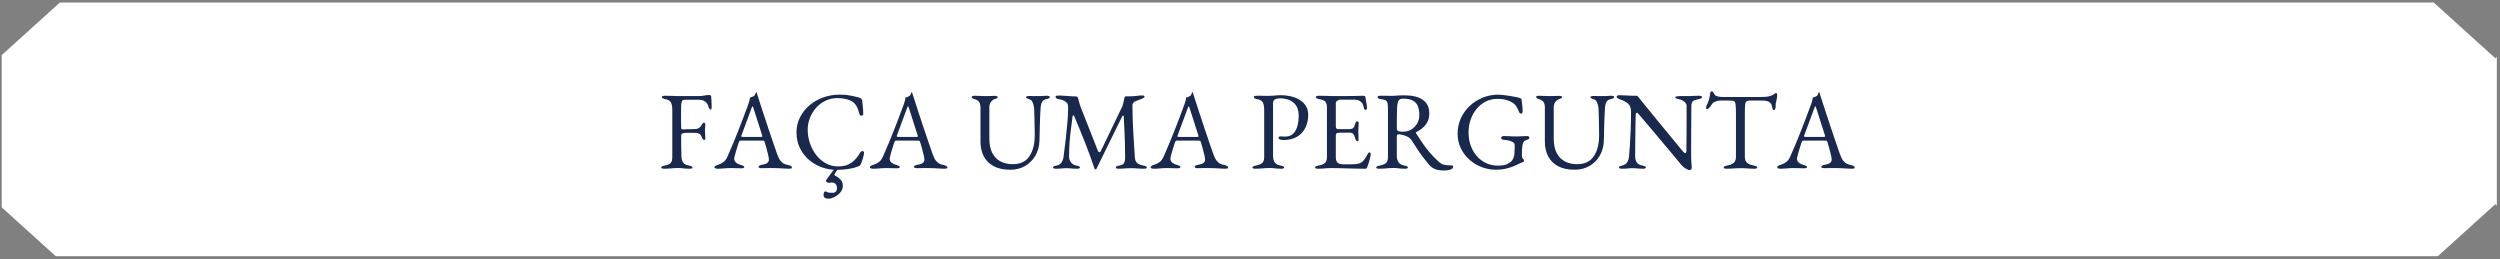
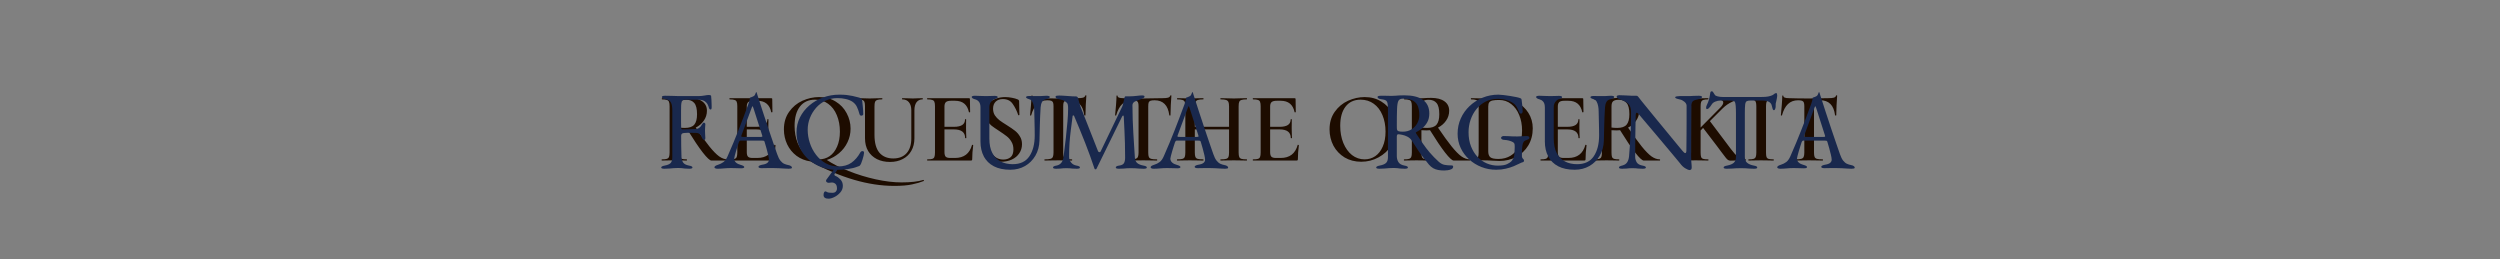
<svg xmlns="http://www.w3.org/2000/svg" width="1707" zoomAndPan="magnify" viewBox="0 0 1280.25 132.75" height="177" preserveAspectRatio="xMidYMid meet" version="1.0">
  <rect x="0" y="0" width="1280.25" height="132.75" fill="#808080" stroke="none" />
  <defs>
    <g />
    <clipPath id="96aaa5b53c">
-       <path d="M 0.828 1.293 L 1278.672 1.293 L 1278.672 131.547 L 0.828 131.547 Z M 0.828 1.293 " clip-rule="nonzero" />
-     </clipPath>
+       </clipPath>
    <clipPath id="0d411c2e60">
      <path d="M 338.23 30.629 L 948.383 30.629 L 948.383 99.836 L 338.23 99.836 Z M 338.23 30.629 " clip-rule="nonzero" />
    </clipPath>
    <clipPath id="1554698413">
      <path d="M 340.477 30.629 L 945.953 30.629 C 946.551 30.629 947.121 30.867 947.543 31.285 C 947.965 31.707 948.199 32.281 948.199 32.875 L 948.199 97.59 C 948.199 98.184 947.965 98.758 947.543 99.18 C 947.121 99.598 946.551 99.836 945.953 99.836 L 340.477 99.836 C 339.883 99.836 339.309 99.598 338.891 99.18 C 338.469 98.758 338.23 98.184 338.23 97.59 L 338.23 32.875 C 338.23 32.281 338.469 31.707 338.891 31.285 C 339.309 30.867 339.883 30.629 340.477 30.629 Z M 340.477 30.629 " clip-rule="nonzero" />
    </clipPath>
    <clipPath id="d6c7bb622c">
      <path d="M 0.23 0.629 L 610.246 0.629 L 610.246 69.836 L 0.23 69.836 Z M 0.23 0.629 " clip-rule="nonzero" />
    </clipPath>
    <clipPath id="25f43f598a">
-       <path d="M 2.477 0.629 L 607.953 0.629 C 608.551 0.629 609.121 0.867 609.543 1.285 C 609.965 1.707 610.199 2.281 610.199 2.875 L 610.199 67.59 C 610.199 68.184 609.965 68.758 609.543 69.18 C 609.121 69.598 608.551 69.836 607.953 69.836 L 2.477 69.836 C 1.883 69.836 1.309 69.598 0.891 69.18 C 0.469 68.758 0.23 68.184 0.23 67.59 L 0.23 2.875 C 0.23 2.281 0.469 1.707 0.891 1.285 C 1.309 0.867 1.883 0.629 2.477 0.629 Z M 2.477 0.629 " clip-rule="nonzero" />
-     </clipPath>
+       </clipPath>
    <clipPath id="1dd4fddcc9">
      <rect x="0" width="611" y="0" height="70" />
    </clipPath>
    <clipPath id="ec159a37ee">
      <rect x="0" width="615" y="0" height="75" />
    </clipPath>
  </defs>
  <g clip-path="url(#96aaa5b53c)">
    <path fill="#ffffff" d="M 30.66 1.293 L 1246.301 1.293 L 1277.832 29.809 L 1278.621 29.098 L 1278.621 105.301 L 1277.832 104.59 L 1248.41 131.195 L 28.547 131.195 L 0.879 106.18 L 0.879 28.223 Z M 30.66 1.293 " fill-opacity="1" fill-rule="evenodd" />
  </g>
  <path fill="#1d0c00" d="M 372.543 81.605 C 372.645 81.605 372.695 81.707 372.695 81.91 C 372.695 82.113 372.645 82.219 372.543 82.219 L 364.312 82.219 C 363.531 82.219 362.066 80.855 359.918 78.129 C 357.805 75.402 355.234 71.586 352.203 66.68 C 351.453 66.746 350.871 66.781 350.465 66.781 C 349.715 66.781 348.828 66.746 347.805 66.68 L 347.805 78.078 C 347.805 79.133 347.891 79.898 348.062 80.375 C 348.266 80.855 348.625 81.176 349.133 81.348 C 349.68 81.52 350.531 81.605 351.691 81.605 C 351.758 81.605 351.793 81.707 351.793 81.91 C 351.793 82.113 351.758 82.219 351.691 82.219 C 350.566 82.219 349.695 82.199 349.082 82.164 L 345.301 82.113 L 341.621 82.164 C 340.973 82.199 340.09 82.219 338.965 82.219 C 338.863 82.219 338.809 82.113 338.809 81.91 C 338.809 81.707 338.863 81.605 338.965 81.605 C 340.121 81.605 340.957 81.52 341.469 81.348 C 342.012 81.176 342.387 80.855 342.594 80.375 C 342.797 79.867 342.898 79.098 342.898 78.078 L 342.898 54.414 C 342.898 53.391 342.797 52.641 342.594 52.164 C 342.422 51.688 342.062 51.363 341.52 51.191 C 340.973 50.988 340.141 50.887 339.016 50.887 C 338.945 50.887 338.914 50.785 338.914 50.578 C 338.914 50.375 338.945 50.273 339.016 50.273 L 341.672 50.324 C 343.172 50.391 344.383 50.426 345.301 50.426 C 346.426 50.426 347.652 50.375 348.98 50.273 C 349.426 50.238 349.953 50.207 350.566 50.172 C 351.215 50.137 351.93 50.121 352.711 50.121 C 355.676 50.121 357.961 50.699 359.562 51.859 C 361.195 53.016 362.016 54.633 362.016 56.715 C 362.016 58.586 361.484 60.273 360.43 61.773 C 359.406 63.273 358.027 64.465 356.289 65.352 C 359.082 69.473 361.418 72.695 363.293 75.012 C 365.164 77.328 366.82 79.016 368.25 80.07 C 369.715 81.094 371.145 81.605 372.543 81.605 Z M 347.805 65.301 C 348.625 65.438 349.613 65.504 350.77 65.504 C 352.984 65.504 354.57 64.957 355.523 63.867 C 356.477 62.742 356.953 60.957 356.953 58.5 C 356.953 55.742 356.477 53.816 355.523 52.727 C 354.602 51.637 353.258 51.09 351.484 51.09 C 350.156 51.09 349.203 51.348 348.625 51.859 C 348.078 52.336 347.805 53.219 347.805 54.516 Z M 396.535 74.242 C 396.535 74.176 396.605 74.141 396.742 74.141 C 396.844 74.141 396.93 74.176 396.996 74.242 C 397.098 74.277 397.148 74.312 397.148 74.348 C 396.809 76.934 396.641 79.305 396.641 81.449 C 396.641 81.723 396.586 81.926 396.484 82.062 C 396.383 82.164 396.18 82.219 395.871 82.219 L 373.691 82.219 C 373.59 82.219 373.539 82.113 373.539 81.91 C 373.539 81.707 373.59 81.605 373.691 81.605 C 374.848 81.605 375.684 81.52 376.195 81.348 C 376.738 81.176 377.098 80.855 377.27 80.375 C 377.473 79.867 377.574 79.098 377.574 78.078 L 377.574 54.414 C 377.574 53.391 377.473 52.641 377.27 52.164 C 377.098 51.688 376.738 51.363 376.195 51.191 C 375.648 50.988 374.816 50.887 373.691 50.887 C 373.59 50.887 373.539 50.785 373.539 50.578 C 373.539 50.375 373.59 50.273 373.691 50.273 L 394.953 50.273 C 395.293 50.273 395.465 50.426 395.465 50.734 L 395.566 57.379 C 395.566 57.445 395.465 57.496 395.258 57.531 C 395.09 57.566 394.988 57.531 394.953 57.43 C 394.133 53.543 391.766 51.602 387.848 51.602 L 385.805 51.602 C 384.578 51.602 383.707 51.824 383.195 52.266 C 382.688 52.711 382.43 53.461 382.43 54.516 L 382.43 64.941 L 387.336 64.941 C 391.086 64.941 392.961 63.68 392.961 61.16 C 392.961 61.059 393.043 61.008 393.215 61.008 C 393.418 61.008 393.52 61.059 393.52 61.16 L 393.469 65.605 L 393.52 68.008 C 393.59 69.098 393.625 69.984 393.625 70.668 C 393.625 70.734 393.52 70.77 393.316 70.77 C 393.113 70.77 393.012 70.734 393.012 70.668 C 393.012 67.734 391.102 66.27 387.285 66.27 L 382.43 66.27 L 382.43 77.871 C 382.43 78.996 382.637 79.781 383.043 80.223 C 383.488 80.668 384.254 80.887 385.344 80.887 L 387.848 80.887 C 392.414 80.887 395.309 78.672 396.535 74.242 Z M 472.887 92.133 C 472.957 92.098 473.023 92.168 473.094 92.336 C 473.16 92.539 473.145 92.66 473.043 92.695 C 471.371 93.375 469.379 93.953 467.062 94.434 C 464.746 94.941 461.711 95.199 457.965 95.199 C 444.711 95.199 430.434 91.023 415.133 82.676 C 412.41 82.301 410.008 81.348 407.93 79.816 C 405.848 78.246 404.246 76.289 403.125 73.938 C 402 71.551 401.438 68.996 401.438 66.27 C 401.438 62.762 402.324 59.762 404.094 57.273 C 405.867 54.754 408.133 52.863 410.891 51.602 C 413.688 50.34 416.531 49.711 419.426 49.711 C 422.664 49.711 425.508 50.477 427.961 52.012 C 430.418 53.512 432.289 55.504 433.586 57.992 C 434.914 60.477 435.578 63.117 435.578 65.914 C 435.578 68.367 435.051 70.684 433.992 72.863 C 432.973 75.012 431.539 76.867 429.699 78.434 C 427.859 80.004 425.766 81.16 423.414 81.91 C 426.445 83.953 430.176 85.844 434.605 87.582 C 439.035 89.355 443.637 90.77 448.406 91.824 C 453.211 92.883 457.641 93.41 461.695 93.41 C 466.398 93.41 470.129 92.984 472.887 92.133 Z M 406.906 64.43 C 406.906 67.668 407.434 70.598 408.488 73.223 C 409.582 75.844 411.062 77.906 412.938 79.406 C 414.844 80.871 416.992 81.605 419.375 81.605 C 421.422 81.605 423.242 81.059 424.844 79.969 C 426.48 78.844 427.758 77.207 428.68 75.062 C 429.633 72.914 430.109 70.359 430.109 67.395 C 430.109 64.262 429.582 61.449 428.523 58.961 C 427.504 56.473 426.02 54.531 424.078 53.137 C 422.172 51.738 419.922 51.039 417.332 51.039 C 414.027 51.039 411.453 52.234 409.613 54.617 C 407.809 56.969 406.906 60.238 406.906 64.43 Z M 466.684 56.508 C 466.684 54.738 466.277 53.355 465.457 52.367 C 464.676 51.379 463.531 50.887 462.035 50.887 C 461.965 50.887 461.93 50.785 461.93 50.578 C 461.93 50.375 461.965 50.273 462.035 50.273 L 464.387 50.324 C 465.68 50.391 466.703 50.426 467.453 50.426 C 468.066 50.426 468.984 50.391 470.211 50.324 L 472.461 50.273 C 472.527 50.273 472.562 50.375 472.562 50.578 C 472.562 50.785 472.527 50.887 472.461 50.887 C 471.133 50.887 470.094 51.379 469.344 52.367 C 468.625 53.355 468.27 54.738 468.27 56.508 L 468.27 70.82 C 468.27 73.273 467.742 75.418 466.684 77.258 C 465.664 79.066 464.199 80.461 462.289 81.449 C 460.414 82.438 458.234 82.934 455.746 82.934 C 453.262 82.934 451.047 82.457 449.102 81.5 C 447.16 80.512 445.645 79.117 444.555 77.309 C 443.496 75.469 442.969 73.324 442.969 70.871 L 442.969 54.414 C 442.969 53.391 442.867 52.641 442.664 52.164 C 442.457 51.688 442.082 51.363 441.539 51.191 C 441.027 50.988 440.211 50.887 439.086 50.887 C 438.984 50.887 438.934 50.785 438.934 50.578 C 438.934 50.375 438.984 50.273 439.086 50.273 L 441.742 50.324 C 443.242 50.391 444.453 50.426 445.371 50.426 C 446.395 50.426 447.656 50.391 449.152 50.324 L 451.711 50.273 C 451.812 50.273 451.863 50.375 451.863 50.578 C 451.863 50.785 451.812 50.887 451.711 50.887 C 450.586 50.887 449.75 50.988 449.207 51.191 C 448.66 51.398 448.285 51.754 448.082 52.266 C 447.91 52.742 447.824 53.492 447.824 54.516 L 447.824 69.082 C 447.824 73.137 448.66 76.168 450.328 78.18 C 452.035 80.156 454.402 81.145 457.434 81.145 C 460.332 81.145 462.598 80.258 464.23 78.484 C 465.867 76.68 466.684 74.141 466.684 70.871 Z M 497.77 74.242 C 497.77 74.176 497.836 74.141 497.973 74.141 C 498.074 74.141 498.16 74.176 498.227 74.242 C 498.332 74.277 498.383 74.312 498.383 74.348 C 498.039 76.934 497.871 79.305 497.871 81.449 C 497.871 81.723 497.82 81.926 497.719 82.062 C 497.613 82.164 497.41 82.219 497.105 82.219 L 474.922 82.219 C 474.82 82.219 474.77 82.113 474.77 81.91 C 474.77 81.707 474.82 81.605 474.922 81.605 C 476.082 81.605 476.914 81.52 477.426 81.348 C 477.973 81.176 478.328 80.855 478.5 80.375 C 478.703 79.867 478.805 79.098 478.805 78.078 L 478.805 54.414 C 478.805 53.391 478.703 52.641 478.5 52.164 C 478.328 51.688 477.973 51.363 477.426 51.191 C 476.883 50.988 476.047 50.887 474.922 50.887 C 474.82 50.887 474.77 50.785 474.77 50.578 C 474.77 50.375 474.82 50.273 474.922 50.273 L 496.184 50.273 C 496.523 50.273 496.695 50.426 496.695 50.734 L 496.797 57.379 C 496.797 57.445 496.695 57.496 496.488 57.531 C 496.32 57.566 496.219 57.531 496.184 57.43 C 495.367 53.543 492.996 51.602 489.078 51.602 L 487.035 51.602 C 485.809 51.602 484.938 51.824 484.43 52.266 C 483.918 52.711 483.66 53.461 483.66 54.516 L 483.66 64.941 L 488.566 64.941 C 492.316 64.941 494.191 63.68 494.191 61.16 C 494.191 61.059 494.277 61.008 494.445 61.008 C 494.648 61.008 494.754 61.059 494.754 61.16 L 494.703 65.605 L 494.754 68.008 C 494.82 69.098 494.855 69.984 494.855 70.668 C 494.855 70.734 494.754 70.77 494.547 70.77 C 494.344 70.77 494.242 70.734 494.242 70.668 C 494.242 67.734 492.332 66.27 488.516 66.27 L 483.66 66.27 L 483.66 77.871 C 483.66 78.996 483.867 79.781 484.273 80.223 C 484.719 80.668 485.484 80.887 486.574 80.887 L 489.078 80.887 C 493.645 80.887 496.543 78.672 497.77 74.242 Z M 508.547 55.691 C 508.547 56.953 508.852 58.074 509.465 59.062 C 510.113 60.02 510.898 60.852 511.816 61.57 C 512.77 62.285 514.047 63.137 515.648 64.125 C 517.387 65.215 518.75 66.152 519.738 66.934 C 520.762 67.719 521.613 68.691 522.293 69.848 C 523.008 70.973 523.367 72.301 523.367 73.836 C 523.367 75.574 522.906 77.121 521.988 78.484 C 521.102 79.848 519.824 80.922 518.156 81.707 C 516.52 82.457 514.645 82.832 512.531 82.832 C 511.102 82.832 509.617 82.645 508.086 82.27 C 506.586 81.895 505.445 81.434 504.66 80.887 C 504.355 80.684 504.184 80.359 504.148 79.918 L 503.844 72.148 L 503.844 72.098 C 503.844 71.961 503.93 71.895 504.098 71.895 C 504.27 71.859 504.371 71.91 504.406 72.047 C 505.531 74.875 506.809 77.191 508.238 78.996 C 509.703 80.805 511.562 81.707 513.809 81.707 C 515.273 81.707 516.5 81.312 517.488 80.531 C 518.477 79.711 518.973 78.367 518.973 76.492 C 518.973 74.992 518.633 73.68 517.949 72.559 C 517.301 71.434 516.484 70.496 515.496 69.746 C 514.543 68.996 513.23 68.078 511.562 66.984 C 509.926 65.93 508.648 65.043 507.727 64.328 C 506.809 63.578 506.023 62.676 505.375 61.621 C 504.73 60.527 504.406 59.27 504.406 57.836 C 504.406 56.066 504.898 54.566 505.887 53.34 C 506.875 52.113 508.152 51.211 509.723 50.633 C 511.324 50.02 512.992 49.711 514.73 49.711 C 515.887 49.711 517.047 49.832 518.207 50.07 C 519.363 50.273 520.336 50.547 521.117 50.887 C 521.629 51.09 521.887 51.414 521.887 51.859 L 522.039 58.809 C 522.039 58.91 521.938 58.98 521.73 59.012 C 521.562 59.047 521.461 59.012 521.426 58.91 C 520.742 56.832 519.824 54.957 518.664 53.289 C 517.543 51.586 515.836 50.734 513.555 50.734 C 512.02 50.734 510.793 51.176 509.875 52.062 C 508.988 52.949 508.547 54.156 508.547 55.691 Z M 536.289 51.348 C 534.211 51.348 532.492 51.992 531.129 53.289 C 529.797 54.551 528.777 56.473 528.062 59.062 C 528.062 59.133 527.957 59.168 527.754 59.168 C 527.586 59.168 527.5 59.117 527.5 59.012 C 527.637 57.684 527.789 55.98 527.957 53.902 C 528.129 51.789 528.215 50.207 528.215 49.148 C 528.215 48.977 528.301 48.895 528.469 48.895 C 528.676 48.895 528.777 48.977 528.777 49.148 C 528.777 49.898 529.73 50.273 531.641 50.273 C 534.57 50.375 537.992 50.426 541.91 50.426 C 543.922 50.426 546.051 50.391 548.301 50.324 L 551.777 50.273 C 553.07 50.273 554.008 50.188 554.586 50.02 C 555.199 49.848 555.594 49.508 555.762 48.996 C 555.797 48.859 555.898 48.793 556.07 48.793 C 556.238 48.793 556.324 48.859 556.324 48.996 C 556.223 50.051 556.121 51.652 556.02 53.801 C 555.914 55.945 555.863 57.684 555.863 59.012 C 555.863 59.117 555.762 59.168 555.559 59.168 C 555.387 59.168 555.285 59.117 555.25 59.012 C 554.91 56.391 554.109 54.465 552.848 53.238 C 551.59 51.977 549.887 51.348 547.738 51.348 C 546.785 51.348 546.07 51.434 545.59 51.602 C 545.148 51.773 544.844 52.078 544.672 52.523 C 544.535 52.93 544.469 53.594 544.469 54.516 L 544.469 78.078 C 544.469 79.133 544.57 79.898 544.773 80.375 C 544.977 80.855 545.387 81.176 546 81.348 C 546.613 81.52 547.586 81.605 548.914 81.605 C 549.016 81.605 549.066 81.707 549.066 81.91 C 549.066 82.113 549.016 82.219 548.914 82.219 C 547.723 82.219 546.785 82.199 546.102 82.164 L 541.91 82.113 L 537.926 82.164 C 537.211 82.199 536.223 82.219 534.961 82.219 C 534.895 82.219 534.859 82.113 534.859 81.91 C 534.859 81.707 534.895 81.605 534.961 81.605 C 536.289 81.605 537.262 81.52 537.875 81.348 C 538.523 81.176 538.949 80.855 539.152 80.375 C 539.391 79.867 539.508 79.098 539.508 78.078 L 539.508 54.414 C 539.508 53.527 539.426 52.879 539.254 52.473 C 539.082 52.062 538.777 51.773 538.336 51.602 C 537.891 51.434 537.211 51.348 536.289 51.348 Z M 579.836 51.348 C 577.758 51.348 576.035 51.992 574.672 53.289 C 573.344 54.551 572.32 56.473 571.605 59.062 C 571.605 59.133 571.504 59.168 571.301 59.168 C 571.129 59.168 571.043 59.117 571.043 59.012 C 571.18 57.684 571.332 55.98 571.504 53.902 C 571.676 51.789 571.762 50.207 571.762 49.148 C 571.762 48.977 571.844 48.895 572.016 48.895 C 572.219 48.895 572.32 48.977 572.32 49.148 C 572.32 49.898 573.277 50.273 575.184 50.273 C 578.113 50.375 581.539 50.426 585.457 50.426 C 587.469 50.426 589.598 50.391 591.848 50.324 L 595.32 50.273 C 596.617 50.273 597.555 50.188 598.133 50.02 C 598.746 49.848 599.137 49.508 599.309 48.996 C 599.344 48.859 599.445 48.793 599.613 48.793 C 599.785 48.793 599.871 48.859 599.871 48.996 C 599.77 50.051 599.664 51.652 599.562 53.801 C 599.461 55.945 599.41 57.684 599.41 59.012 C 599.41 59.117 599.309 59.168 599.105 59.168 C 598.934 59.168 598.832 59.117 598.797 59.012 C 598.457 56.391 597.656 54.465 596.395 53.238 C 595.133 51.977 593.43 51.348 591.285 51.348 C 590.328 51.348 589.613 51.434 589.137 51.602 C 588.695 51.773 588.387 52.078 588.219 52.523 C 588.082 52.93 588.012 53.594 588.012 54.516 L 588.012 78.078 C 588.012 79.133 588.113 79.898 588.32 80.375 C 588.523 80.855 588.934 81.176 589.547 81.348 C 590.16 81.52 591.129 81.605 592.461 81.605 C 592.562 81.605 592.613 81.707 592.613 81.91 C 592.613 82.113 592.562 82.219 592.461 82.219 C 591.266 82.219 590.328 82.199 589.648 82.164 L 585.457 82.113 L 581.469 82.164 C 580.754 82.199 579.766 82.219 578.508 82.219 C 578.438 82.219 578.402 82.113 578.402 81.91 C 578.402 81.707 578.438 81.605 578.508 81.605 C 579.836 81.605 580.805 81.52 581.418 81.348 C 582.066 81.176 582.492 80.855 582.699 80.375 C 582.938 79.867 583.055 79.098 583.055 78.078 L 583.055 54.414 C 583.055 53.527 582.969 52.879 582.801 52.473 C 582.629 52.062 582.324 51.773 581.879 51.602 C 581.438 51.434 580.754 51.348 579.836 51.348 Z M 638.441 81.605 C 638.543 81.605 638.594 81.707 638.594 81.91 C 638.594 82.113 638.543 82.219 638.441 82.219 C 637.281 82.219 636.344 82.199 635.629 82.164 L 631.898 82.113 L 627.555 82.164 C 626.941 82.199 626.125 82.219 625.102 82.219 C 625 82.219 624.949 82.113 624.949 81.91 C 624.949 81.707 625 81.605 625.102 81.605 C 626.395 81.605 627.332 81.52 627.914 81.348 C 628.492 81.176 628.883 80.855 629.09 80.375 C 629.293 79.898 629.395 79.133 629.395 78.078 L 629.395 66.27 L 611.863 66.27 L 611.863 78.078 C 611.863 79.098 611.965 79.867 612.172 80.375 C 612.375 80.855 612.766 81.176 613.348 81.348 C 613.961 81.52 614.914 81.605 616.207 81.605 C 616.277 81.605 616.309 81.707 616.309 81.91 C 616.309 82.113 616.277 82.219 616.207 82.219 C 615.051 82.219 614.148 82.199 613.5 82.164 L 609.258 82.113 L 605.527 82.164 C 604.879 82.199 603.977 82.219 602.816 82.219 C 602.75 82.219 602.715 82.113 602.715 81.91 C 602.715 81.707 602.75 81.605 602.816 81.605 C 604.043 81.605 604.945 81.52 605.527 81.348 C 606.105 81.176 606.496 80.855 606.703 80.375 C 606.906 79.867 607.008 79.098 607.008 78.078 L 607.008 54.414 C 607.008 53.391 606.906 52.641 606.703 52.164 C 606.496 51.688 606.105 51.363 605.527 51.191 C 604.945 50.988 604.062 50.887 602.867 50.887 C 602.801 50.887 602.766 50.785 602.766 50.578 C 602.766 50.375 602.801 50.273 602.867 50.273 L 605.578 50.324 C 607.145 50.391 608.371 50.426 609.258 50.426 C 610.449 50.426 611.863 50.391 613.5 50.324 L 616.207 50.273 C 616.277 50.273 616.309 50.375 616.309 50.578 C 616.309 50.785 616.277 50.887 616.207 50.887 C 614.949 50.887 614.012 50.988 613.398 51.191 C 612.816 51.398 612.41 51.754 612.172 52.266 C 611.965 52.742 611.863 53.492 611.863 54.516 L 611.863 64.941 L 629.395 64.941 L 629.395 54.516 C 629.395 53.492 629.293 52.742 629.09 52.266 C 628.883 51.754 628.473 51.398 627.859 51.191 C 627.281 50.988 626.363 50.887 625.102 50.887 C 625 50.887 624.949 50.785 624.949 50.578 C 624.949 50.375 625 50.273 625.102 50.273 L 627.555 50.324 C 629.191 50.391 630.637 50.426 631.898 50.426 C 632.82 50.426 634.062 50.391 635.629 50.324 L 638.441 50.273 C 638.543 50.273 638.594 50.375 638.594 50.578 C 638.594 50.785 638.543 50.887 638.441 50.887 C 637.215 50.887 636.312 50.988 635.73 51.191 C 635.188 51.363 634.812 51.688 634.609 52.164 C 634.402 52.641 634.301 53.391 634.301 54.414 L 634.301 78.078 C 634.301 79.098 634.402 79.867 634.609 80.375 C 634.812 80.855 635.188 81.176 635.73 81.348 C 636.312 81.52 637.215 81.605 638.441 81.605 Z M 664.543 74.242 C 664.543 74.176 664.609 74.141 664.746 74.141 C 664.852 74.141 664.934 74.176 665.004 74.242 C 665.105 74.277 665.156 74.312 665.156 74.348 C 664.816 76.934 664.645 79.305 664.645 81.449 C 664.645 81.723 664.594 81.926 664.492 82.062 C 664.391 82.164 664.184 82.219 663.879 82.219 L 641.695 82.219 C 641.594 82.219 641.543 82.113 641.543 81.91 C 641.543 81.707 641.594 81.605 641.695 81.605 C 642.855 81.605 643.691 81.52 644.203 81.348 C 644.746 81.176 645.105 80.855 645.273 80.375 C 645.48 79.867 645.582 79.098 645.582 78.078 L 645.582 54.414 C 645.582 53.391 645.48 52.641 645.273 52.164 C 645.105 51.688 644.746 51.363 644.203 51.191 C 643.656 50.988 642.82 50.887 641.695 50.887 C 641.594 50.887 641.543 50.785 641.543 50.578 C 641.543 50.375 641.594 50.273 641.695 50.273 L 662.957 50.273 C 663.301 50.273 663.469 50.426 663.469 50.734 L 663.57 57.379 C 663.57 57.445 663.469 57.496 663.266 57.531 C 663.094 57.566 662.992 57.531 662.957 57.43 C 662.141 53.543 659.773 51.602 655.855 51.602 L 653.809 51.602 C 652.582 51.602 651.715 51.824 651.203 52.266 C 650.691 52.711 650.438 53.461 650.438 54.516 L 650.438 64.941 L 655.344 64.941 C 659.09 64.941 660.965 63.68 660.965 61.16 C 660.965 61.059 661.051 61.008 661.223 61.008 C 661.426 61.008 661.527 61.059 661.527 61.16 L 661.477 65.605 L 661.527 68.008 C 661.598 69.098 661.629 69.984 661.629 70.668 C 661.629 70.734 661.527 70.77 661.324 70.77 C 661.117 70.77 661.016 70.734 661.016 70.668 C 661.016 67.734 659.109 66.27 655.293 66.27 L 650.438 66.27 L 650.438 77.871 C 650.438 78.996 650.641 79.781 651.051 80.223 C 651.492 80.668 652.258 80.887 653.352 80.887 L 655.855 80.887 C 660.422 80.887 663.316 78.672 664.543 74.242 Z M 697.062 82.832 C 693.895 82.832 691.066 82.098 688.578 80.633 C 686.125 79.133 684.215 77.121 682.852 74.602 C 681.523 72.047 680.859 69.27 680.859 66.27 C 680.859 62.762 681.746 59.762 683.516 57.273 C 685.289 54.754 687.555 52.863 690.316 51.602 C 693.109 50.34 695.953 49.711 698.852 49.711 C 702.086 49.711 704.934 50.477 707.387 52.012 C 709.84 53.512 711.715 55.504 713.008 57.992 C 714.336 60.477 715 63.117 715 65.914 C 715 69.012 714.184 71.859 712.547 74.449 C 710.914 77.039 708.715 79.082 705.953 80.582 C 703.23 82.082 700.266 82.832 697.062 82.832 Z M 698.801 81.605 C 700.844 81.605 702.668 81.059 704.27 79.969 C 705.902 78.844 707.18 77.207 708.102 75.062 C 709.055 72.914 709.531 70.359 709.531 67.395 C 709.531 64.262 709.004 61.449 707.949 58.961 C 706.926 56.473 705.445 54.531 703.5 53.137 C 701.594 51.738 699.344 51.039 696.754 51.039 C 693.449 51.039 690.879 52.234 689.039 54.617 C 687.23 56.969 686.328 60.238 686.328 64.43 C 686.328 67.668 686.855 70.598 687.914 73.223 C 689.004 75.844 690.484 77.906 692.359 79.406 C 694.27 80.871 696.414 81.605 698.801 81.605 Z M 752.648 81.605 C 752.754 81.605 752.805 81.707 752.805 81.91 C 752.805 82.113 752.754 82.219 752.648 82.219 L 744.422 82.219 C 743.637 82.219 742.172 80.855 740.027 78.129 C 737.914 75.402 735.34 71.586 732.309 66.68 C 731.559 66.746 730.98 66.781 730.57 66.781 C 729.82 66.781 728.934 66.746 727.914 66.68 L 727.914 78.078 C 727.914 79.133 727.996 79.898 728.168 80.375 C 728.371 80.855 728.73 81.176 729.242 81.348 C 729.785 81.52 730.637 81.605 731.797 81.605 C 731.863 81.605 731.898 81.707 731.898 81.91 C 731.898 82.113 731.863 82.219 731.797 82.219 C 730.672 82.219 729.805 82.199 729.191 82.164 L 725.41 82.113 L 721.727 82.164 C 721.082 82.199 720.195 82.219 719.07 82.219 C 718.969 82.219 718.918 82.113 718.918 81.91 C 718.918 81.707 718.969 81.605 719.07 81.605 C 720.23 81.605 721.062 81.52 721.574 81.348 C 722.121 81.176 722.496 80.855 722.699 80.375 C 722.902 79.867 723.008 79.098 723.008 78.078 L 723.008 54.414 C 723.008 53.391 722.902 52.641 722.699 52.164 C 722.527 51.688 722.172 51.363 721.625 51.191 C 721.082 50.988 720.246 50.887 719.121 50.887 C 719.055 50.887 719.02 50.785 719.02 50.578 C 719.02 50.375 719.055 50.273 719.121 50.273 L 721.781 50.324 C 723.277 50.391 724.488 50.426 725.41 50.426 C 726.531 50.426 727.758 50.375 729.09 50.273 C 729.531 50.238 730.059 50.207 730.672 50.172 C 731.32 50.137 732.035 50.121 732.82 50.121 C 735.785 50.121 738.066 50.699 739.668 51.859 C 741.305 53.016 742.121 54.633 742.121 56.715 C 742.121 58.586 741.594 60.273 740.535 61.773 C 739.516 63.273 738.133 64.465 736.398 65.352 C 739.191 69.473 741.523 72.695 743.398 75.012 C 745.273 77.328 746.926 79.016 748.355 80.07 C 749.82 81.094 751.254 81.605 752.648 81.605 Z M 727.914 65.301 C 728.73 65.438 729.719 65.504 730.879 65.504 C 733.094 65.504 734.676 64.957 735.629 63.867 C 736.586 62.742 737.062 60.957 737.062 58.5 C 737.062 55.742 736.586 53.816 735.629 52.727 C 734.711 51.637 733.363 51.09 731.594 51.09 C 730.266 51.09 729.309 51.348 728.73 51.859 C 728.184 52.336 727.914 53.219 727.914 54.516 Z M 767.902 82.422 C 766.848 82.422 765.621 82.371 764.223 82.27 C 763.715 82.234 763.066 82.199 762.281 82.164 C 761.5 82.133 760.613 82.113 759.625 82.113 L 755.996 82.164 C 755.348 82.199 754.445 82.219 753.285 82.219 C 753.219 82.219 753.184 82.113 753.184 81.91 C 753.184 81.707 753.219 81.605 753.285 81.605 C 754.445 81.605 755.281 81.52 755.789 81.348 C 756.336 81.176 756.711 80.855 756.914 80.375 C 757.121 79.867 757.223 79.098 757.223 78.078 L 757.223 54.414 C 757.223 53.391 757.121 52.641 756.914 52.164 C 756.746 51.688 756.387 51.363 755.844 51.191 C 755.297 50.988 754.461 50.887 753.336 50.887 C 753.27 50.887 753.234 50.785 753.234 50.578 C 753.234 50.375 753.27 50.273 753.336 50.273 L 756.047 50.324 C 757.547 50.391 758.738 50.426 759.625 50.426 C 760.988 50.426 762.367 50.375 763.766 50.273 C 765.469 50.207 766.609 50.172 767.188 50.172 C 770.664 50.172 773.746 50.852 776.438 52.215 C 779.133 53.578 781.211 55.434 782.676 57.785 C 784.172 60.137 784.922 62.777 784.922 65.707 C 784.922 69.012 784.156 71.945 782.625 74.5 C 781.09 77.02 779.027 78.98 776.438 80.375 C 773.852 81.738 771.004 82.422 767.902 82.422 Z M 767.395 81.398 C 769.742 81.398 771.824 80.836 773.629 79.711 C 775.469 78.59 776.898 76.934 777.922 74.754 C 778.945 72.539 779.453 69.898 779.453 66.832 C 779.453 63.902 778.961 61.262 777.973 58.91 C 777.02 56.527 775.656 54.652 773.883 53.289 C 772.113 51.891 770.051 51.191 767.699 51.191 C 766.27 51.191 765.16 51.277 764.379 51.449 C 763.594 51.621 763.016 51.941 762.641 52.418 C 762.301 52.863 762.129 53.562 762.129 54.516 L 762.129 77.516 C 762.129 78.91 762.484 79.918 763.203 80.531 C 763.918 81.109 765.312 81.398 767.395 81.398 Z M 811.867 74.242 C 811.867 74.176 811.934 74.141 812.07 74.141 C 812.172 74.141 812.258 74.176 812.328 74.242 C 812.43 74.277 812.48 74.312 812.48 74.348 C 812.141 76.934 811.969 79.305 811.969 81.449 C 811.969 81.723 811.918 81.926 811.816 82.062 C 811.715 82.164 811.508 82.219 811.203 82.219 L 789.02 82.219 C 788.918 82.219 788.867 82.113 788.867 81.91 C 788.867 81.707 788.918 81.605 789.02 81.605 C 790.18 81.605 791.016 81.52 791.523 81.348 C 792.07 81.176 792.43 80.855 792.598 80.375 C 792.805 79.867 792.906 79.098 792.906 78.078 L 792.906 54.414 C 792.906 53.391 792.805 52.641 792.598 52.164 C 792.43 51.688 792.07 51.363 791.523 51.191 C 790.98 50.988 790.145 50.887 789.02 50.887 C 788.918 50.887 788.867 50.785 788.867 50.578 C 788.867 50.375 788.918 50.273 789.02 50.273 L 810.281 50.273 C 810.625 50.273 810.793 50.426 810.793 50.734 L 810.895 57.379 C 810.895 57.445 810.793 57.496 810.59 57.531 C 810.418 57.566 810.316 57.531 810.281 57.43 C 809.465 53.543 807.098 51.602 803.18 51.602 L 801.133 51.602 C 799.906 51.602 799.039 51.824 798.527 52.266 C 798.016 52.711 797.762 53.461 797.762 54.516 L 797.762 64.941 L 802.668 64.941 C 806.414 64.941 808.289 63.68 808.289 61.16 C 808.289 61.059 808.375 61.008 808.543 61.008 C 808.75 61.008 808.852 61.059 808.852 61.16 L 808.801 65.605 L 808.852 68.008 C 808.918 69.098 808.953 69.984 808.953 70.668 C 808.953 70.734 808.852 70.77 808.648 70.77 C 808.441 70.77 808.34 70.734 808.34 70.668 C 808.34 67.734 806.434 66.27 802.617 66.27 L 797.762 66.27 L 797.762 77.871 C 797.762 78.996 797.965 79.781 798.375 80.223 C 798.816 80.668 799.582 80.887 800.672 80.887 L 803.18 80.887 C 807.742 80.887 810.641 78.672 811.867 74.242 Z M 849.988 81.605 C 850.09 81.605 850.141 81.707 850.141 81.91 C 850.141 82.113 850.09 82.219 849.988 82.219 L 841.758 82.219 C 840.977 82.219 839.512 80.855 837.363 78.129 C 835.25 75.402 832.68 71.586 829.648 66.68 C 828.898 66.746 828.316 66.781 827.91 66.781 C 827.16 66.781 826.273 66.746 825.25 66.68 L 825.25 78.078 C 825.25 79.133 825.336 79.898 825.508 80.375 C 825.711 80.855 826.07 81.176 826.578 81.348 C 827.125 81.52 827.977 81.605 829.137 81.605 C 829.203 81.605 829.238 81.707 829.238 81.91 C 829.238 82.113 829.203 82.219 829.137 82.219 C 828.012 82.219 827.141 82.199 826.527 82.164 L 822.746 82.113 L 819.066 82.164 C 818.418 82.199 817.535 82.219 816.41 82.219 C 816.309 82.219 816.254 82.113 816.254 81.91 C 816.254 81.707 816.309 81.605 816.41 81.605 C 817.566 81.605 818.402 81.52 818.914 81.348 C 819.457 81.176 819.832 80.855 820.039 80.375 C 820.242 79.867 820.344 79.098 820.344 78.078 L 820.344 54.414 C 820.344 53.391 820.242 52.641 820.039 52.164 C 819.867 51.688 819.512 51.363 818.965 51.191 C 818.418 50.988 817.586 50.887 816.461 50.887 C 816.391 50.887 816.359 50.785 816.359 50.578 C 816.359 50.375 816.391 50.273 816.461 50.273 L 819.117 50.324 C 820.617 50.391 821.828 50.426 822.746 50.426 C 823.871 50.426 825.098 50.375 826.426 50.273 C 826.871 50.238 827.398 50.207 828.012 50.172 C 828.66 50.137 829.375 50.121 830.156 50.121 C 833.121 50.121 835.406 50.699 837.008 51.859 C 838.641 53.016 839.461 54.633 839.461 56.715 C 839.461 58.586 838.93 60.273 837.875 61.773 C 836.852 63.273 835.473 64.465 833.734 65.352 C 836.531 69.473 838.863 72.695 840.738 75.012 C 842.613 77.328 844.266 79.016 845.695 80.07 C 847.16 81.094 848.59 81.605 849.988 81.605 Z M 825.25 65.301 C 826.07 65.438 827.059 65.504 828.215 65.504 C 830.43 65.504 832.016 64.957 832.969 63.867 C 833.922 62.742 834.398 60.957 834.398 58.5 C 834.398 55.742 833.922 53.816 832.969 52.727 C 832.047 51.637 830.703 51.09 828.93 51.09 C 827.602 51.09 826.648 51.348 826.07 51.859 C 825.523 52.336 825.25 53.219 825.25 54.516 Z M 893.934 81.605 C 894.035 81.605 894.086 81.707 894.086 81.91 C 894.086 82.113 894.035 82.219 893.934 82.219 L 888.211 82.219 L 886.215 82.27 C 885.738 82.27 885.332 82.164 884.988 81.961 C 884.648 81.758 884.258 81.383 883.812 80.836 C 883.371 80.293 882.555 79.219 881.359 77.617 L 879.266 74.805 L 872.16 65.504 L 870.883 66.832 L 870.883 78.078 C 870.883 79.133 870.969 79.898 871.141 80.375 C 871.309 80.855 871.648 81.176 872.16 81.348 C 872.707 81.52 873.559 81.605 874.715 81.605 C 874.852 81.605 874.922 81.707 874.922 81.91 C 874.922 82.113 874.852 82.219 874.715 82.219 C 873.625 82.219 872.758 82.199 872.109 82.164 L 868.379 82.113 L 864.75 82.164 C 864.102 82.199 863.199 82.219 862.043 82.219 C 861.973 82.219 861.938 82.113 861.938 81.91 C 861.938 81.707 861.973 81.605 862.043 81.605 C 863.199 81.605 864.035 81.52 864.547 81.348 C 865.09 81.176 865.465 80.855 865.672 80.375 C 865.875 79.867 865.977 79.098 865.977 78.078 L 865.977 54.414 C 865.977 53.391 865.875 52.641 865.672 52.164 C 865.5 51.688 865.141 51.363 864.598 51.191 C 864.051 50.988 863.219 50.887 862.094 50.887 C 862.023 50.887 861.992 50.785 861.992 50.578 C 861.992 50.375 862.023 50.273 862.094 50.273 L 864.801 50.324 C 866.301 50.391 867.492 50.426 868.379 50.426 C 869.402 50.426 870.66 50.391 872.16 50.324 L 874.715 50.273 C 874.82 50.273 874.871 50.375 874.871 50.578 C 874.871 50.785 874.82 50.887 874.715 50.887 C 873.594 50.887 872.758 50.988 872.211 51.191 C 871.703 51.398 871.344 51.754 871.141 52.266 C 870.969 52.742 870.883 53.492 870.883 54.516 L 870.883 65.301 L 880.902 55.18 C 881.957 54.125 882.484 53.238 882.484 52.523 C 882.484 52.012 882.211 51.621 881.668 51.348 C 881.156 51.039 880.391 50.887 879.367 50.887 C 879.301 50.887 879.266 50.785 879.266 50.578 C 879.266 50.375 879.301 50.273 879.367 50.273 L 881.668 50.324 C 883.168 50.391 884.531 50.426 885.758 50.426 C 887.086 50.426 888.43 50.391 889.793 50.324 L 891.992 50.273 C 892.094 50.273 892.145 50.375 892.145 50.578 C 892.145 50.785 892.094 50.887 891.992 50.887 C 890.492 50.887 888.84 51.297 887.035 52.113 C 885.262 52.93 883.645 54.055 882.18 55.488 L 875.637 62.027 L 883.148 71.996 C 885.469 75.164 887.203 77.414 888.363 78.742 C 889.555 80.035 890.492 80.836 891.176 81.145 C 891.855 81.449 892.777 81.605 893.934 81.605 Z M 904.375 78.078 C 904.375 79.133 904.461 79.898 904.629 80.375 C 904.801 80.855 905.141 81.176 905.652 81.348 C 906.199 81.52 907.051 81.605 908.207 81.605 C 908.312 81.605 908.363 81.707 908.363 81.91 C 908.363 82.113 908.312 82.219 908.207 82.219 C 907.117 82.219 906.25 82.199 905.602 82.164 L 901.82 82.113 L 898.141 82.164 C 897.492 82.199 896.605 82.219 895.48 82.219 C 895.379 82.219 895.328 82.113 895.328 81.91 C 895.328 81.707 895.379 81.605 895.48 81.605 C 896.641 81.605 897.477 81.52 897.988 81.348 C 898.531 81.176 898.906 80.855 899.109 80.375 C 899.316 79.867 899.418 79.098 899.418 78.078 L 899.418 54.414 C 899.418 53.391 899.316 52.641 899.109 52.164 C 898.906 51.688 898.531 51.363 897.988 51.191 C 897.477 50.988 896.641 50.887 895.48 50.887 C 895.379 50.887 895.328 50.785 895.328 50.578 C 895.328 50.375 895.379 50.273 895.48 50.273 L 898.141 50.324 C 899.641 50.391 900.867 50.426 901.82 50.426 C 902.875 50.426 904.152 50.391 905.652 50.324 L 908.207 50.273 C 908.312 50.273 908.363 50.375 908.363 50.578 C 908.363 50.785 908.312 50.887 908.207 50.887 C 907.086 50.887 906.25 50.988 905.703 51.191 C 905.191 51.398 904.836 51.754 904.629 52.266 C 904.461 52.742 904.375 53.492 904.375 54.516 Z M 920.773 51.348 C 918.695 51.348 916.977 51.992 915.613 53.289 C 914.285 54.551 913.262 56.473 912.547 59.062 C 912.547 59.133 912.445 59.168 912.238 59.168 C 912.07 59.168 911.984 59.117 911.984 59.012 C 912.121 57.684 912.273 55.98 912.445 53.902 C 912.613 51.789 912.699 50.207 912.699 49.148 C 912.699 48.977 912.785 48.895 912.957 48.895 C 913.16 48.895 913.262 48.977 913.262 49.148 C 913.262 49.898 914.215 50.273 916.125 50.273 C 919.055 50.375 922.48 50.426 926.398 50.426 C 928.406 50.426 930.535 50.391 932.785 50.324 L 936.262 50.273 C 937.555 50.273 938.492 50.188 939.074 50.02 C 939.688 49.848 940.078 49.508 940.246 48.996 C 940.281 48.859 940.383 48.793 940.555 48.793 C 940.727 48.793 940.809 48.859 940.809 48.996 C 940.707 50.051 940.605 51.652 940.504 53.801 C 940.402 55.945 940.352 57.684 940.352 59.012 C 940.352 59.117 940.246 59.168 940.043 59.168 C 939.875 59.168 939.77 59.117 939.738 59.012 C 939.395 56.391 938.594 54.465 937.336 53.238 C 936.074 51.977 934.371 51.348 932.223 51.348 C 931.27 51.348 930.555 51.434 930.078 51.602 C 929.633 51.773 929.328 52.078 929.156 52.523 C 929.02 52.93 928.953 53.594 928.953 54.516 L 928.953 78.078 C 928.953 79.133 929.055 79.898 929.258 80.375 C 929.465 80.855 929.871 81.176 930.484 81.348 C 931.098 81.52 932.07 81.605 933.398 81.605 C 933.5 81.605 933.551 81.707 933.551 81.91 C 933.551 82.113 933.5 82.219 933.398 82.219 C 932.207 82.219 931.27 82.199 930.59 82.164 L 926.398 82.113 L 922.41 82.164 C 921.695 82.199 920.707 82.219 919.445 82.219 C 919.379 82.219 919.344 82.113 919.344 81.91 C 919.344 81.707 919.379 81.605 919.445 81.605 C 920.773 81.605 921.746 81.52 922.359 81.348 C 923.008 81.176 923.434 80.855 923.637 80.375 C 923.875 79.867 923.996 79.098 923.996 78.078 L 923.996 54.414 C 923.996 53.527 923.91 52.879 923.738 52.473 C 923.57 52.062 923.262 51.773 922.82 51.602 C 922.375 51.434 921.695 51.348 920.773 51.348 Z M 920.773 51.348 " fill-opacity="1" fill-rule="nonzero" />
  <g clip-path="url(#0d411c2e60)">
    <g clip-path="url(#1554698413)">
      <g transform="matrix(1, 0, 0, 1, 338, 30)">
        <g clip-path="url(#1dd4fddcc9)">
          <g clip-path="url(#d6c7bb622c)">
            <g clip-path="url(#25f43f598a)">
              <path fill="#ffffff" d="M 0.23 0.629 L 610.113 0.629 L 610.113 69.836 L 0.23 69.836 Z M 0.23 0.629 " fill-opacity="1" fill-rule="nonzero" />
            </g>
          </g>
        </g>
      </g>
    </g>
  </g>
  <g transform="matrix(1, 0, 0, 1, 336, 29)">
    <g clip-path="url(#ec159a37ee)">
      <g fill="#19284d" fill-opacity="1">
        <g transform="translate(0.897, 57.128)">
          <g>
            <path d="M 3.344 0.281 C 2.852 0.281 2.457 0.234 2.156 0.141 C 1.852 0.047 1.703 -0.113 1.703 -0.344 C 1.703 -0.789 2.328 -1.129 3.578 -1.359 C 5.016 -1.629 6.008 -2.066 6.562 -2.672 C 7.113 -3.273 7.391 -4.273 7.391 -5.672 L 7.391 -29.641 C 7.391 -31.348 7.172 -32.656 6.734 -33.562 C 6.297 -34.477 5.359 -35.066 3.922 -35.328 C 3.273 -35.441 2.801 -35.594 2.5 -35.781 C 2.195 -35.969 2.047 -36.195 2.047 -36.469 C 2.047 -36.688 2.195 -36.844 2.5 -36.938 C 2.801 -37.039 3.195 -37.094 3.688 -37.094 C 5.094 -37.094 6.273 -37.07 7.234 -37.031 C 8.203 -36.988 9.16 -36.957 10.109 -36.938 C 11.055 -36.926 12.172 -36.922 13.453 -36.922 C 14.555 -36.922 15.734 -36.922 16.984 -36.922 C 18.234 -36.922 19.445 -36.922 20.625 -36.922 C 21.832 -36.922 22.898 -37.016 23.828 -37.203 C 24.754 -37.391 25.555 -37.484 26.234 -37.484 C 26.43 -37.484 26.641 -37.445 26.859 -37.375 C 27.086 -37.301 27.223 -37.164 27.266 -36.969 C 27.336 -36.551 27.391 -35.938 27.422 -35.125 C 27.461 -34.312 27.492 -33.523 27.516 -32.766 C 27.535 -32.016 27.547 -31.504 27.547 -31.234 C 27.547 -30.441 27.375 -30.047 27.031 -30.047 C 26.844 -30.047 26.672 -30.109 26.516 -30.234 C 26.367 -30.367 26.258 -30.535 26.188 -30.734 C 26.031 -31.367 25.836 -31.922 25.609 -32.391 C 25.391 -32.867 25.145 -33.242 24.875 -33.516 C 24.344 -34.117 23.754 -34.523 23.109 -34.734 C 22.473 -34.941 21.797 -35.047 21.078 -35.047 L 13.859 -35.047 C 12.984 -35.047 12.453 -34.758 12.266 -34.188 C 12.078 -33.625 11.961 -32.961 11.922 -32.203 C 11.891 -31.484 11.875 -30.602 11.875 -29.562 C 11.875 -28.52 11.875 -27.508 11.875 -26.531 C 11.875 -25.582 11.875 -24.613 11.875 -23.625 C 11.875 -22.645 11.891 -21.812 11.922 -21.125 C 11.922 -20.82 11.945 -20.535 12 -20.266 C 12.062 -20.004 12.227 -19.875 12.5 -19.875 C 13.707 -19.875 14.938 -19.898 16.188 -19.953 C 17.438 -20.016 18.398 -20.047 19.078 -20.047 C 19.91 -20.047 20.629 -20.27 21.234 -20.719 C 21.848 -21.176 22.285 -21.727 22.547 -22.375 C 22.617 -22.531 22.77 -22.727 23 -22.969 C 23.227 -23.219 23.422 -23.344 23.578 -23.344 C 23.723 -23.344 23.891 -23.254 24.078 -23.078 C 24.266 -22.91 24.344 -22.695 24.312 -22.438 C 24.27 -21.789 24.227 -21.223 24.188 -20.734 C 24.156 -20.242 24.141 -19.77 24.141 -19.312 C 24.141 -18.738 24.156 -18.16 24.188 -17.578 C 24.227 -16.992 24.27 -16.285 24.312 -15.453 C 24.312 -15.18 24.281 -14.953 24.219 -14.766 C 24.164 -14.578 24.023 -14.484 23.797 -14.484 C 23.422 -14.484 23.129 -14.648 22.922 -14.984 C 22.711 -15.328 22.566 -15.598 22.484 -15.797 C 22.223 -16.66 21.828 -17.254 21.297 -17.578 C 20.766 -17.898 20.273 -18.062 19.828 -18.062 C 19.328 -18.062 18.836 -18.07 18.359 -18.094 C 17.891 -18.113 17.43 -18.125 16.984 -18.125 C 16.336 -18.125 15.711 -18.125 15.109 -18.125 C 14.504 -18.125 13.898 -18.082 13.297 -18 C 12.91 -17.969 12.582 -17.848 12.312 -17.641 C 12.051 -17.43 11.922 -17.078 11.922 -16.578 C 11.922 -14.836 11.93 -13.066 11.953 -11.266 C 11.973 -9.473 12.02 -7.629 12.094 -5.734 C 12.176 -4.523 12.473 -3.562 12.984 -2.844 C 13.492 -2.125 14.445 -1.629 15.844 -1.359 C 16.488 -1.242 16.961 -1.109 17.266 -0.953 C 17.566 -0.805 17.719 -0.602 17.719 -0.344 C 17.719 -0.113 17.566 0.047 17.266 0.141 C 16.961 0.234 16.566 0.281 16.078 0.281 C 15.055 0.281 14.27 0.242 13.719 0.172 C 13.164 0.098 12.672 0.035 12.234 -0.016 C 11.805 -0.078 11.227 -0.109 10.5 -0.109 C 9.594 -0.109 8.789 -0.078 8.094 -0.016 C 7.395 0.035 6.688 0.098 5.969 0.172 C 5.25 0.242 4.375 0.281 3.344 0.281 Z M 3.344 0.281 " />
          </g>
        </g>
      </g>
      <g fill="#19284d" fill-opacity="1">
        <g transform="translate(29.975, 57.128)">
          <g>
            <path d="M 1.531 0.281 C 1.039 0.281 0.645 0.211 0.344 0.078 C 0.039 -0.047 -0.109 -0.223 -0.109 -0.453 C -0.109 -0.723 0.051 -0.961 0.375 -1.172 C 0.695 -1.379 1.16 -1.578 1.766 -1.766 C 2.742 -2.066 3.648 -2.52 4.484 -3.125 C 5.316 -3.727 6.035 -4.734 6.641 -6.141 C 7.703 -8.555 8.676 -10.82 9.562 -12.938 C 10.457 -15.062 11.301 -17.145 12.094 -19.188 C 12.895 -21.238 13.719 -23.367 14.562 -25.578 C 15.414 -27.797 16.316 -30.211 17.266 -32.828 C 17.453 -33.359 17.617 -33.891 17.766 -34.422 C 17.922 -34.953 18.02 -35.52 18.062 -36.125 C 18.406 -36.238 18.742 -36.352 19.078 -36.469 C 19.422 -36.582 19.766 -36.75 20.109 -36.969 C 20.453 -37.195 20.688 -37.535 20.812 -37.984 C 20.945 -38.441 21.07 -38.75 21.188 -38.906 C 21.219 -38.945 21.258 -38.969 21.312 -38.969 C 21.375 -38.969 21.426 -38.926 21.469 -38.844 C 21.539 -38.695 21.602 -38.508 21.656 -38.281 C 21.719 -38.051 21.785 -37.82 21.859 -37.594 C 22.773 -34.719 23.723 -31.785 24.703 -28.797 C 25.691 -25.805 26.648 -22.914 27.578 -20.125 C 28.504 -17.344 29.352 -14.844 30.125 -12.625 C 30.906 -10.414 31.523 -8.629 31.984 -7.266 C 32.504 -5.754 33.066 -4.617 33.672 -3.859 C 34.285 -3.098 34.922 -2.566 35.578 -2.266 C 36.242 -1.961 36.957 -1.738 37.719 -1.594 C 38.352 -1.477 38.82 -1.297 39.125 -1.047 C 39.438 -0.805 39.594 -0.551 39.594 -0.281 C 39.594 -0.051 39.438 0.098 39.125 0.172 C 38.82 0.242 38.426 0.281 37.938 0.281 C 37.406 0.281 36.688 0.25 35.781 0.188 C 34.875 0.133 33.91 0.078 32.891 0.016 C 31.867 -0.035 30.922 -0.062 30.047 -0.062 C 29.328 -0.062 28.586 -0.062 27.828 -0.062 C 27.066 -0.062 26.363 -0.051 25.719 -0.031 C 25.082 -0.008 24.535 0 24.078 0 C 23.586 0 23.191 -0.055 22.891 -0.172 C 22.586 -0.285 22.438 -0.457 22.438 -0.688 C 22.438 -0.945 22.625 -1.172 23 -1.359 C 23.383 -1.547 23.82 -1.68 24.312 -1.766 C 25.562 -1.953 26.453 -2.27 26.984 -2.719 C 27.516 -3.176 27.781 -3.707 27.781 -4.312 C 27.781 -4.883 27.656 -5.707 27.406 -6.781 C 27.156 -7.863 26.859 -9.02 26.516 -10.25 C 26.18 -11.477 25.863 -12.566 25.562 -13.516 C 25.477 -13.816 25.332 -13.992 25.125 -14.047 C 24.914 -14.109 24.551 -14.141 24.031 -14.141 L 13.297 -14.141 C 13.141 -14.141 12.973 -14.07 12.797 -13.938 C 12.629 -13.812 12.473 -13.539 12.328 -13.125 C 12.211 -12.738 12.02 -12.141 11.75 -11.328 C 11.488 -10.516 11.223 -9.656 10.953 -8.75 C 10.691 -7.844 10.469 -7.023 10.281 -6.297 C 10.094 -5.578 10 -5.125 10 -4.938 C 10 -4.102 10.316 -3.41 10.953 -2.859 C 11.598 -2.316 12.379 -1.93 13.297 -1.703 C 14.547 -1.359 15.172 -0.977 15.172 -0.562 C 15.172 -0.344 15.016 -0.18 14.703 -0.078 C 14.398 0.016 14.004 0.062 13.516 0.062 C 13.023 0.062 12.305 0.039 11.359 0 C 10.41 -0.039 9.406 -0.062 8.344 -0.062 C 7.094 -0.062 5.879 -0.004 4.703 0.109 C 3.535 0.223 2.477 0.281 1.531 0.281 Z M 14.828 -16.016 L 23.625 -16.016 C 24.156 -16.016 24.422 -16.109 24.422 -16.297 C 24.422 -16.379 24.41 -16.469 24.391 -16.562 C 24.367 -16.656 24.344 -16.758 24.312 -16.875 L 19.875 -30.734 C 19.645 -31.41 19.477 -31.75 19.375 -31.75 C 19.289 -31.75 19.133 -31.426 18.906 -30.781 L 13.75 -16.875 C 13.664 -16.645 13.625 -16.492 13.625 -16.422 C 13.625 -16.223 13.727 -16.102 13.938 -16.062 C 14.145 -16.031 14.441 -16.016 14.828 -16.016 Z M 14.828 -16.016 " />
          </g>
        </g>
      </g>
      <g fill="#19284d" fill-opacity="1">
        <g transform="translate(69.276, 57.128)">
          <g>
            <path d="M 23.109 0.859 C 20.461 0.859 17.906 0.406 15.438 -0.5 C 12.977 -1.414 10.785 -2.711 8.859 -4.391 C 6.93 -6.078 5.406 -8.102 4.281 -10.469 C 3.164 -12.844 2.609 -15.469 2.609 -18.344 C 2.609 -21.102 3.195 -23.656 4.375 -26 C 5.551 -28.352 7.16 -30.398 9.203 -32.141 C 11.242 -33.891 13.578 -35.242 16.203 -36.203 C 18.836 -37.172 21.613 -37.656 24.531 -37.656 C 26.008 -37.656 27.258 -37.598 28.281 -37.484 C 29.301 -37.367 30.297 -37.207 31.266 -37 C 32.234 -36.789 33.359 -36.516 34.641 -36.172 C 35.211 -36.023 35.617 -35.801 35.859 -35.5 C 36.109 -35.195 36.254 -34.781 36.297 -34.25 C 36.367 -33.375 36.461 -32.438 36.578 -31.438 C 36.691 -30.438 36.766 -29.195 36.797 -27.719 C 36.836 -27.445 36.719 -27.227 36.438 -27.062 C 36.156 -26.895 35.852 -26.848 35.531 -26.922 C 35.207 -26.992 34.988 -27.238 34.875 -27.656 C 34.5 -29.094 34.062 -30.332 33.562 -31.375 C 33.07 -32.414 32.336 -33.281 31.359 -33.969 C 30.41 -34.613 29.266 -35.094 27.922 -35.406 C 26.578 -35.727 25.129 -35.891 23.578 -35.891 C 21.379 -35.891 19.344 -35.441 17.469 -34.547 C 15.594 -33.66 13.984 -32.453 12.641 -30.922 C 11.297 -29.391 10.242 -27.656 9.484 -25.719 C 8.723 -23.789 8.344 -21.785 8.344 -19.703 C 8.344 -17.398 8.711 -15.129 9.453 -12.891 C 10.191 -10.66 11.25 -8.645 12.625 -6.844 C 14.008 -5.039 15.66 -3.598 17.578 -2.516 C 19.492 -1.441 21.625 -0.906 23.969 -0.906 C 26.695 -0.906 28.945 -1.531 30.719 -2.781 C 32.5 -4.031 34.016 -5.773 35.266 -8.016 C 35.535 -8.504 35.926 -8.75 36.438 -8.75 C 36.945 -8.75 37.203 -8.445 37.203 -7.844 C 37.203 -7.539 37.125 -7.055 36.969 -6.391 C 36.82 -5.723 36.625 -5.02 36.375 -4.281 C 36.133 -3.551 35.898 -2.898 35.672 -2.328 C 35.398 -1.797 35.18 -1.453 35.016 -1.297 C 34.848 -1.148 34.457 -0.984 33.844 -0.797 C 32.445 -0.223 30.773 0.191 28.828 0.453 C 26.879 0.723 24.973 0.859 23.109 0.859 Z M 19.016 15.625 C 18.18 15.625 17.547 15.461 17.109 15.141 C 16.68 14.816 16.469 14.367 16.469 13.797 C 16.469 13.16 16.562 12.68 16.75 12.359 C 16.938 12.035 17.145 11.875 17.375 11.875 C 17.602 11.875 17.906 11.992 18.281 12.234 C 18.656 12.484 19.547 12.609 20.953 12.609 C 21.785 12.609 22.391 12.391 22.766 11.953 C 23.148 11.516 23.344 10.992 23.344 10.391 C 23.344 9.297 23.082 8.508 22.562 8.031 C 22.051 7.562 21.422 7.328 20.672 7.328 C 20.328 7.328 20.062 7.352 19.875 7.406 C 19.688 7.469 19.457 7.5 19.188 7.5 C 18.695 7.5 18.328 7.375 18.078 7.125 C 17.836 6.883 17.719 6.688 17.719 6.531 C 17.719 6.344 17.754 6.18 17.828 6.047 C 17.898 5.91 17.977 5.785 18.062 5.672 L 22.594 -0.453 L 24.359 -0.453 L 22.266 2.719 C 21.848 3.289 21.957 3.707 22.594 3.969 C 23.395 4.281 24.219 4.867 25.062 5.734 C 25.914 6.609 26.344 7.707 26.344 9.031 C 26.344 10.32 25.906 11.457 25.031 12.438 C 24.164 13.426 23.164 14.203 22.031 14.766 C 20.895 15.336 19.891 15.625 19.016 15.625 Z M 19.016 15.625 " />
          </g>
        </g>
      </g>
      <g fill="#19284d" fill-opacity="1">
        <g transform="translate(109.599, 57.128)">
          <g>
-             <path d="M 1.531 0.281 C 1.039 0.281 0.645 0.211 0.344 0.078 C 0.039 -0.047 -0.109 -0.223 -0.109 -0.453 C -0.109 -0.723 0.051 -0.961 0.375 -1.172 C 0.695 -1.379 1.16 -1.578 1.766 -1.766 C 2.742 -2.066 3.648 -2.52 4.484 -3.125 C 5.316 -3.727 6.035 -4.734 6.641 -6.141 C 7.703 -8.555 8.676 -10.82 9.562 -12.938 C 10.457 -15.062 11.301 -17.145 12.094 -19.188 C 12.895 -21.238 13.719 -23.367 14.562 -25.578 C 15.414 -27.797 16.316 -30.211 17.266 -32.828 C 17.453 -33.359 17.617 -33.891 17.766 -34.422 C 17.922 -34.953 18.02 -35.52 18.062 -36.125 C 18.406 -36.238 18.742 -36.352 19.078 -36.469 C 19.422 -36.582 19.766 -36.75 20.109 -36.969 C 20.453 -37.195 20.688 -37.535 20.812 -37.984 C 20.945 -38.441 21.07 -38.75 21.188 -38.906 C 21.219 -38.945 21.258 -38.969 21.312 -38.969 C 21.375 -38.969 21.426 -38.926 21.469 -38.844 C 21.539 -38.695 21.602 -38.508 21.656 -38.281 C 21.719 -38.051 21.785 -37.82 21.859 -37.594 C 22.773 -34.719 23.723 -31.785 24.703 -28.797 C 25.691 -25.805 26.648 -22.914 27.578 -20.125 C 28.504 -17.344 29.352 -14.844 30.125 -12.625 C 30.906 -10.414 31.523 -8.629 31.984 -7.266 C 32.504 -5.754 33.066 -4.617 33.672 -3.859 C 34.285 -3.098 34.922 -2.566 35.578 -2.266 C 36.242 -1.961 36.957 -1.738 37.719 -1.594 C 38.352 -1.477 38.82 -1.297 39.125 -1.047 C 39.438 -0.805 39.594 -0.551 39.594 -0.281 C 39.594 -0.051 39.438 0.098 39.125 0.172 C 38.82 0.242 38.426 0.281 37.938 0.281 C 37.406 0.281 36.688 0.25 35.781 0.188 C 34.875 0.133 33.91 0.078 32.891 0.016 C 31.867 -0.035 30.922 -0.062 30.047 -0.062 C 29.328 -0.062 28.586 -0.062 27.828 -0.062 C 27.066 -0.062 26.363 -0.051 25.719 -0.031 C 25.082 -0.008 24.535 0 24.078 0 C 23.586 0 23.191 -0.055 22.891 -0.172 C 22.586 -0.285 22.438 -0.457 22.438 -0.688 C 22.438 -0.945 22.625 -1.172 23 -1.359 C 23.383 -1.547 23.82 -1.68 24.312 -1.766 C 25.562 -1.953 26.453 -2.27 26.984 -2.719 C 27.516 -3.176 27.781 -3.707 27.781 -4.312 C 27.781 -4.883 27.656 -5.707 27.406 -6.781 C 27.156 -7.863 26.859 -9.02 26.516 -10.25 C 26.18 -11.477 25.863 -12.566 25.562 -13.516 C 25.477 -13.816 25.332 -13.992 25.125 -14.047 C 24.914 -14.109 24.551 -14.141 24.031 -14.141 L 13.297 -14.141 C 13.141 -14.141 12.973 -14.07 12.797 -13.938 C 12.629 -13.812 12.473 -13.539 12.328 -13.125 C 12.211 -12.738 12.02 -12.141 11.75 -11.328 C 11.488 -10.516 11.223 -9.656 10.953 -8.75 C 10.691 -7.844 10.469 -7.023 10.281 -6.297 C 10.094 -5.578 10 -5.125 10 -4.938 C 10 -4.102 10.316 -3.41 10.953 -2.859 C 11.598 -2.316 12.379 -1.93 13.297 -1.703 C 14.547 -1.359 15.172 -0.977 15.172 -0.562 C 15.172 -0.344 15.016 -0.18 14.703 -0.078 C 14.398 0.016 14.004 0.062 13.516 0.062 C 13.023 0.062 12.305 0.039 11.359 0 C 10.41 -0.039 9.406 -0.062 8.344 -0.062 C 7.094 -0.062 5.879 -0.004 4.703 0.109 C 3.535 0.223 2.477 0.281 1.531 0.281 Z M 14.828 -16.016 L 23.625 -16.016 C 24.156 -16.016 24.422 -16.109 24.422 -16.297 C 24.422 -16.379 24.41 -16.469 24.391 -16.562 C 24.367 -16.656 24.344 -16.758 24.312 -16.875 L 19.875 -30.734 C 19.645 -31.41 19.477 -31.75 19.375 -31.75 C 19.289 -31.75 19.133 -31.426 18.906 -30.781 L 13.75 -16.875 C 13.664 -16.645 13.625 -16.492 13.625 -16.422 C 13.625 -16.223 13.727 -16.102 13.938 -16.062 C 14.145 -16.031 14.441 -16.016 14.828 -16.016 Z M 14.828 -16.016 " />
-           </g>
+             </g>
        </g>
      </g>
      <g fill="#19284d" fill-opacity="1">
        <g transform="translate(148.9, 57.128)">
          <g />
        </g>
        <g transform="translate(160.258, 57.128)">
          <g>
            <path d="M 21.125 0.797 C 17.758 0.797 14.941 0.203 12.672 -0.984 C 10.398 -2.18 8.691 -3.867 7.547 -6.047 C 6.41 -8.223 5.844 -10.75 5.844 -13.625 L 5.844 -31.062 C 5.844 -32.426 5.566 -33.422 5.016 -34.047 C 4.473 -34.672 3.879 -35.062 3.234 -35.219 C 1.984 -35.551 1.359 -35.969 1.359 -36.469 C 1.359 -36.688 1.508 -36.844 1.812 -36.938 C 2.113 -37.039 2.516 -37.094 3.016 -37.094 C 3.879 -37.094 4.738 -37.062 5.594 -37 C 6.445 -36.945 7.406 -36.922 8.469 -36.922 C 9.332 -36.922 10.148 -36.938 10.922 -36.969 C 11.703 -37.008 12.395 -37.031 13 -37.031 C 13.5 -37.031 13.898 -36.984 14.203 -36.891 C 14.504 -36.797 14.656 -36.633 14.656 -36.406 C 14.656 -36.145 14.504 -35.938 14.203 -35.781 C 13.898 -35.633 13.426 -35.461 12.781 -35.266 C 12.32 -35.117 11.805 -34.688 11.234 -33.969 C 10.672 -33.25 10.391 -32.32 10.391 -31.188 L 10.391 -15.219 C 10.391 -12.188 10.898 -9.695 11.922 -7.75 C 12.941 -5.801 14.352 -4.363 16.156 -3.438 C 17.957 -2.508 20.016 -2.047 22.328 -2.047 C 26.223 -2.047 29.078 -3.398 30.891 -6.109 C 32.711 -8.816 33.625 -12.383 33.625 -16.812 C 33.625 -17.645 33.613 -18.742 33.594 -20.109 C 33.57 -21.473 33.539 -22.938 33.5 -24.5 C 33.469 -26.07 33.43 -27.578 33.391 -29.016 C 33.391 -30.004 33.305 -30.93 33.141 -31.797 C 32.973 -32.672 32.719 -33.422 32.375 -34.047 C 32.031 -34.672 31.594 -35.062 31.062 -35.219 C 30.688 -35.332 30.281 -35.484 29.844 -35.672 C 29.406 -35.859 29.188 -36.082 29.188 -36.344 C 29.188 -36.57 29.336 -36.734 29.641 -36.828 C 29.953 -36.922 30.352 -36.969 30.844 -36.969 C 31.707 -36.969 32.422 -36.957 32.984 -36.938 C 33.555 -36.926 34.258 -36.922 35.094 -36.922 C 35.707 -36.922 36.273 -36.926 36.797 -36.938 C 37.328 -36.957 37.836 -36.988 38.328 -37.031 C 38.828 -37.07 39.285 -37.094 39.703 -37.094 C 40.191 -37.094 40.586 -37.039 40.891 -36.938 C 41.191 -36.844 41.344 -36.688 41.344 -36.469 C 41.344 -35.969 40.719 -35.586 39.469 -35.328 C 38.488 -35.141 37.789 -34.664 37.375 -33.906 C 36.957 -33.145 36.711 -32.195 36.641 -31.062 C 36.441 -27.812 36.312 -24.844 36.25 -22.156 C 36.195 -19.469 36.133 -16.816 36.062 -14.203 C 35.988 -11.285 35.289 -8.691 33.969 -6.422 C 32.645 -4.148 30.875 -2.379 28.656 -1.109 C 26.438 0.16 23.926 0.797 21.125 0.797 Z M 21.125 0.797 " />
          </g>
        </g>
      </g>
      <g fill="#19284d" fill-opacity="1">
        <g transform="translate(202.172, 57.128)">
          <g>
            <path d="M 2.719 0.281 C 2.227 0.281 1.832 0.234 1.531 0.141 C 1.227 0.047 1.078 -0.113 1.078 -0.344 C 1.078 -0.602 1.227 -0.805 1.531 -0.953 C 1.832 -1.109 2.305 -1.242 2.953 -1.359 C 3.898 -1.547 4.676 -2 5.281 -2.719 C 5.883 -3.445 6.281 -4.473 6.469 -5.797 C 6.926 -9.203 7.32 -12.445 7.656 -15.531 C 8 -18.613 8.273 -21.395 8.484 -23.875 C 8.691 -26.363 8.797 -28.398 8.797 -29.984 C 8.797 -30.285 8.797 -30.609 8.797 -30.953 C 8.797 -31.297 8.781 -31.598 8.75 -31.859 C 8.707 -32.16 8.648 -32.473 8.578 -32.797 C 8.504 -33.117 8.273 -33.43 7.891 -33.734 C 7.211 -34.305 6.551 -34.695 5.906 -34.906 C 5.258 -35.113 4.504 -35.289 3.641 -35.438 C 3.254 -35.52 2.945 -35.66 2.719 -35.859 C 2.5 -36.066 2.391 -36.305 2.391 -36.578 C 2.391 -36.879 2.566 -37.055 2.922 -37.109 C 3.285 -37.172 3.75 -37.203 4.312 -37.203 C 4.695 -37.203 5.273 -37.18 6.047 -37.141 C 6.828 -37.109 7.672 -37.051 8.578 -36.969 C 9.484 -36.895 10.32 -36.836 11.094 -36.797 C 11.875 -36.766 12.457 -36.75 12.844 -36.75 C 13.102 -36.75 13.328 -36.672 13.516 -36.516 C 13.703 -36.367 13.836 -36.145 13.922 -35.844 C 14.109 -35.156 14.297 -34.43 14.484 -33.672 C 14.672 -32.922 14.898 -32.188 15.172 -31.469 L 24.141 -8.688 C 24.254 -8.426 24.461 -8.266 24.766 -8.203 C 25.066 -8.148 25.289 -8.254 25.438 -8.516 L 36.641 -31.812 C 36.828 -32.445 37.016 -33.16 37.203 -33.953 C 37.391 -34.754 37.539 -35.457 37.656 -36.062 C 37.77 -36.551 37.957 -36.797 38.219 -36.797 L 40.266 -36.797 C 41.398 -36.797 42.602 -36.875 43.875 -37.031 C 45.145 -37.188 46.102 -37.266 46.75 -37.266 C 46.938 -37.266 47.18 -37.234 47.484 -37.172 C 47.785 -37.117 47.938 -36.957 47.938 -36.688 C 47.938 -36.426 47.832 -36.219 47.625 -36.062 C 47.414 -35.914 47.023 -35.727 46.453 -35.5 C 45.961 -35.312 45.414 -35.102 44.812 -34.875 C 44.207 -34.645 43.641 -34.414 43.109 -34.188 C 42.734 -34.039 42.41 -33.785 42.141 -33.422 C 41.879 -33.066 41.75 -32.68 41.75 -32.266 C 41.75 -29.609 41.797 -27.113 41.891 -24.781 C 41.984 -22.457 42.086 -20.223 42.203 -18.078 C 42.316 -15.941 42.445 -13.832 42.594 -11.75 C 42.75 -9.676 42.883 -7.555 43 -5.391 C 43.07 -4.223 43.445 -3.328 44.125 -2.703 C 44.812 -2.078 45.852 -1.629 47.25 -1.359 C 47.895 -1.242 48.367 -1.109 48.672 -0.953 C 48.973 -0.805 49.125 -0.602 49.125 -0.344 C 49.125 -0.113 48.973 0.047 48.672 0.141 C 48.367 0.234 47.973 0.281 47.484 0.281 C 46.461 0.281 45.617 0.25 44.953 0.188 C 44.285 0.133 43.648 0.086 43.047 0.047 C 42.441 0.016 41.707 0 40.844 0 C 40.082 0 39.445 0.016 38.938 0.047 C 38.426 0.086 37.875 0.133 37.281 0.188 C 36.695 0.25 35.895 0.281 34.875 0.281 C 34.383 0.281 33.984 0.234 33.672 0.141 C 33.367 0.047 33.219 -0.113 33.219 -0.344 C 33.219 -0.602 33.367 -0.816 33.672 -0.984 C 33.984 -1.16 34.457 -1.285 35.094 -1.359 C 36.195 -1.516 36.957 -1.906 37.375 -2.531 C 37.789 -3.156 38 -4.129 38 -5.453 C 38 -8.18 37.969 -10.641 37.906 -12.828 C 37.852 -15.023 37.77 -17.191 37.656 -19.328 C 37.539 -21.473 37.426 -23.816 37.312 -26.359 C 37.281 -26.773 37.164 -26.973 36.969 -26.953 C 36.781 -26.93 36.594 -26.734 36.406 -26.359 L 23.344 0.281 C 23.27 0.469 23.098 0.57 22.828 0.594 C 22.566 0.613 22.398 0.492 22.328 0.234 C 20.848 -4.203 19.266 -8.566 17.578 -12.859 C 15.891 -17.16 13.988 -21.789 11.875 -26.75 C 11.789 -26.938 11.656 -27.031 11.469 -27.031 C 11.281 -27.031 11.164 -26.938 11.125 -26.75 C 10.789 -24.102 10.477 -21.672 10.188 -19.453 C 9.906 -17.234 9.688 -15.047 9.531 -12.891 C 9.383 -10.734 9.312 -8.367 9.312 -5.797 C 9.312 -4.773 9.633 -3.836 10.281 -2.984 C 10.926 -2.129 11.832 -1.586 13 -1.359 C 13.645 -1.242 14.117 -1.109 14.422 -0.953 C 14.723 -0.805 14.875 -0.602 14.875 -0.344 C 14.875 -0.113 14.723 0.047 14.422 0.141 C 14.117 0.234 13.723 0.281 13.234 0.281 C 12.211 0.281 11.445 0.25 10.938 0.188 C 10.426 0.133 9.969 0.086 9.562 0.047 C 9.164 0.016 8.609 0 7.891 0 C 7.211 0 6.68 0.016 6.297 0.047 C 5.922 0.086 5.488 0.133 5 0.188 C 4.508 0.25 3.75 0.281 2.719 0.281 Z M 2.719 0.281 " />
          </g>
        </g>
      </g>
      <g fill="#19284d" fill-opacity="1">
        <g transform="translate(253.342, 57.128)">
          <g>
            <path d="M 1.531 0.281 C 1.039 0.281 0.645 0.211 0.344 0.078 C 0.039 -0.047 -0.109 -0.223 -0.109 -0.453 C -0.109 -0.723 0.051 -0.961 0.375 -1.172 C 0.695 -1.379 1.16 -1.578 1.766 -1.766 C 2.742 -2.066 3.648 -2.52 4.484 -3.125 C 5.316 -3.727 6.035 -4.734 6.641 -6.141 C 7.703 -8.555 8.676 -10.82 9.562 -12.938 C 10.457 -15.062 11.301 -17.145 12.094 -19.188 C 12.895 -21.238 13.719 -23.367 14.562 -25.578 C 15.414 -27.797 16.316 -30.211 17.266 -32.828 C 17.453 -33.359 17.617 -33.891 17.766 -34.422 C 17.922 -34.953 18.02 -35.52 18.062 -36.125 C 18.406 -36.238 18.742 -36.352 19.078 -36.469 C 19.422 -36.582 19.766 -36.75 20.109 -36.969 C 20.453 -37.195 20.688 -37.535 20.812 -37.984 C 20.945 -38.441 21.07 -38.75 21.188 -38.906 C 21.219 -38.945 21.258 -38.969 21.312 -38.969 C 21.375 -38.969 21.426 -38.926 21.469 -38.844 C 21.539 -38.695 21.602 -38.508 21.656 -38.281 C 21.719 -38.051 21.785 -37.82 21.859 -37.594 C 22.773 -34.719 23.723 -31.785 24.703 -28.797 C 25.691 -25.805 26.648 -22.914 27.578 -20.125 C 28.504 -17.344 29.352 -14.844 30.125 -12.625 C 30.906 -10.414 31.523 -8.629 31.984 -7.266 C 32.504 -5.754 33.066 -4.617 33.672 -3.859 C 34.285 -3.098 34.922 -2.566 35.578 -2.266 C 36.242 -1.961 36.957 -1.738 37.719 -1.594 C 38.352 -1.477 38.82 -1.297 39.125 -1.047 C 39.438 -0.805 39.594 -0.551 39.594 -0.281 C 39.594 -0.051 39.438 0.098 39.125 0.172 C 38.82 0.242 38.426 0.281 37.938 0.281 C 37.406 0.281 36.688 0.25 35.781 0.188 C 34.875 0.133 33.91 0.078 32.891 0.016 C 31.867 -0.035 30.922 -0.062 30.047 -0.062 C 29.328 -0.062 28.586 -0.062 27.828 -0.062 C 27.066 -0.062 26.363 -0.051 25.719 -0.031 C 25.082 -0.008 24.535 0 24.078 0 C 23.586 0 23.191 -0.055 22.891 -0.172 C 22.586 -0.285 22.438 -0.457 22.438 -0.688 C 22.438 -0.945 22.625 -1.172 23 -1.359 C 23.383 -1.547 23.82 -1.68 24.312 -1.766 C 25.562 -1.953 26.453 -2.27 26.984 -2.719 C 27.516 -3.176 27.781 -3.707 27.781 -4.312 C 27.781 -4.883 27.656 -5.707 27.406 -6.781 C 27.156 -7.863 26.859 -9.02 26.516 -10.25 C 26.18 -11.477 25.863 -12.566 25.562 -13.516 C 25.477 -13.816 25.332 -13.992 25.125 -14.047 C 24.914 -14.109 24.551 -14.141 24.031 -14.141 L 13.297 -14.141 C 13.141 -14.141 12.973 -14.07 12.797 -13.938 C 12.629 -13.812 12.473 -13.539 12.328 -13.125 C 12.211 -12.738 12.02 -12.141 11.75 -11.328 C 11.488 -10.516 11.223 -9.656 10.953 -8.75 C 10.691 -7.844 10.469 -7.023 10.281 -6.297 C 10.094 -5.578 10 -5.125 10 -4.938 C 10 -4.102 10.316 -3.41 10.953 -2.859 C 11.598 -2.316 12.379 -1.93 13.297 -1.703 C 14.547 -1.359 15.172 -0.977 15.172 -0.562 C 15.172 -0.344 15.016 -0.18 14.703 -0.078 C 14.398 0.016 14.004 0.062 13.516 0.062 C 13.023 0.062 12.305 0.039 11.359 0 C 10.41 -0.039 9.406 -0.062 8.344 -0.062 C 7.094 -0.062 5.879 -0.004 4.703 0.109 C 3.535 0.223 2.477 0.281 1.531 0.281 Z M 14.828 -16.016 L 23.625 -16.016 C 24.156 -16.016 24.422 -16.109 24.422 -16.297 C 24.422 -16.379 24.41 -16.469 24.391 -16.562 C 24.367 -16.656 24.344 -16.758 24.312 -16.875 L 19.875 -30.734 C 19.645 -31.41 19.477 -31.75 19.375 -31.75 C 19.289 -31.75 19.133 -31.426 18.906 -30.781 L 13.75 -16.875 C 13.664 -16.645 13.625 -16.492 13.625 -16.422 C 13.625 -16.223 13.727 -16.102 13.938 -16.062 C 14.145 -16.031 14.441 -16.016 14.828 -16.016 Z M 14.828 -16.016 " />
          </g>
        </g>
      </g>
      <g fill="#19284d" fill-opacity="1">
        <g transform="translate(292.643, 57.128)">
          <g />
        </g>
        <g transform="translate(304.001, 57.128)">
          <g>
-             <path d="M 3.016 0.281 C 2.516 0.281 2.113 0.234 1.812 0.141 C 1.508 0.047 1.359 -0.113 1.359 -0.344 C 1.359 -0.789 1.984 -1.129 3.234 -1.359 C 4.672 -1.629 5.723 -2.066 6.391 -2.672 C 7.055 -3.273 7.391 -4.273 7.391 -5.672 L 7.391 -29.641 C 7.391 -31.348 7.172 -32.656 6.734 -33.562 C 6.297 -34.477 5.359 -35.066 3.922 -35.328 C 3.273 -35.441 2.801 -35.594 2.5 -35.781 C 2.195 -35.969 2.047 -36.195 2.047 -36.469 C 2.047 -36.688 2.195 -36.844 2.5 -36.938 C 2.801 -37.039 3.195 -37.094 3.688 -37.094 C 4.707 -37.094 5.473 -37.094 5.984 -37.094 C 6.504 -37.094 6.988 -37.082 7.438 -37.062 C 7.895 -37.039 8.504 -37.031 9.266 -37.031 C 10.016 -37.031 10.773 -37.055 11.547 -37.109 C 12.328 -37.172 13.055 -37.227 13.734 -37.281 C 14.422 -37.344 15.031 -37.375 15.562 -37.375 C 19.875 -37.375 23.348 -36.484 25.984 -34.703 C 28.617 -32.922 29.938 -30.441 29.938 -27.266 C 29.938 -24.953 29.477 -22.82 28.562 -20.875 C 27.656 -18.926 26.266 -17.363 24.391 -16.188 C 22.516 -15.008 20.117 -14.422 17.203 -14.422 C 16.367 -14.422 15.734 -14.547 15.297 -14.797 C 14.867 -15.047 14.656 -15.281 14.656 -15.5 C 14.656 -15.656 14.758 -15.828 14.969 -16.016 C 15.176 -16.203 15.375 -16.297 15.562 -16.297 C 15.75 -16.297 16.039 -16.273 16.438 -16.234 C 16.832 -16.203 17.41 -16.188 18.172 -16.188 C 20.441 -16.188 22.156 -17.129 23.312 -19.016 C 24.469 -20.91 25.047 -23.523 25.047 -26.859 C 25.047 -29.891 24.156 -32.133 22.375 -33.594 C 20.594 -35.051 18.32 -35.781 15.562 -35.781 C 14.5 -35.781 13.625 -35.598 12.938 -35.234 C 12.258 -34.879 11.922 -34.266 11.922 -33.391 L 11.922 -6.297 C 11.922 -4.941 12.203 -3.848 12.766 -3.016 C 13.336 -2.18 14.328 -1.629 15.734 -1.359 C 16.379 -1.242 16.852 -1.109 17.156 -0.953 C 17.457 -0.805 17.609 -0.602 17.609 -0.344 C 17.609 -0.113 17.457 0.047 17.156 0.141 C 16.852 0.234 16.453 0.281 15.953 0.281 C 14.93 0.281 14.145 0.242 13.594 0.172 C 13.051 0.098 12.562 0.035 12.125 -0.016 C 11.688 -0.078 11.109 -0.109 10.391 -0.109 C 9.441 -0.109 8.598 -0.078 7.859 -0.016 C 7.129 0.035 6.395 0.098 5.656 0.172 C 4.914 0.242 4.035 0.281 3.016 0.281 Z M 3.016 0.281 " />
-           </g>
+             </g>
        </g>
      </g>
      <g fill="#19284d" fill-opacity="1">
        <g transform="translate(335.351, 57.128)">
          <g>
-             <path d="M 3.75 0.281 C 3.258 0.281 2.859 0.234 2.547 0.141 C 2.242 0.047 2.094 -0.113 2.094 -0.344 C 2.094 -0.789 2.719 -1.129 3.969 -1.359 C 5.414 -1.629 6.477 -2.066 7.156 -2.672 C 7.832 -3.273 8.172 -4.258 8.172 -5.625 L 8.172 -31.188 C 8.172 -32.539 7.895 -33.504 7.344 -34.078 C 6.801 -34.648 5.812 -35.066 4.375 -35.328 C 3.727 -35.441 3.254 -35.594 2.953 -35.781 C 2.648 -35.969 2.5 -36.195 2.5 -36.469 C 2.5 -36.688 2.648 -36.844 2.953 -36.938 C 3.254 -37.039 3.648 -37.094 4.141 -37.094 C 5.578 -37.094 6.797 -37.07 7.797 -37.031 C 8.805 -36.988 9.797 -36.957 10.766 -36.938 C 11.734 -36.926 12.879 -36.922 14.203 -36.922 C 15.453 -36.922 16.766 -36.926 18.141 -36.938 C 19.523 -36.957 20.805 -36.969 21.984 -36.969 C 23.266 -37.008 24.348 -37.039 25.234 -37.062 C 26.129 -37.082 26.656 -37.094 26.812 -37.094 C 27 -37.094 27.207 -37.051 27.438 -36.969 C 27.664 -36.895 27.797 -36.766 27.828 -36.578 C 28.016 -35.516 28.203 -34.461 28.391 -33.422 C 28.586 -32.379 28.688 -31.484 28.688 -30.734 C 28.688 -30.391 28.598 -30.16 28.422 -30.047 C 28.254 -29.93 28.078 -29.875 27.891 -29.875 C 27.703 -29.875 27.566 -29.922 27.484 -30.016 C 27.41 -30.109 27.336 -30.25 27.266 -30.438 C 27.078 -31.082 26.883 -31.695 26.688 -32.281 C 26.5 -32.875 26.273 -33.301 26.016 -33.562 C 25.484 -34.164 24.895 -34.57 24.25 -34.781 C 23.602 -34.988 22.922 -35.094 22.203 -35.094 L 14.766 -35.094 C 14.461 -35.094 14.047 -34.922 13.516 -34.578 C 12.984 -34.242 12.719 -33.812 12.719 -33.281 L 12.719 -21.234 C 12.719 -20.898 12.82 -20.609 13.031 -20.359 C 13.238 -20.117 13.477 -20 13.75 -20 L 19.375 -20 C 20.469 -20 21.223 -20.195 21.641 -20.594 C 22.055 -20.988 22.395 -21.719 22.656 -22.781 C 22.883 -23.613 23.227 -24.031 23.688 -24.031 C 23.832 -24.031 23.988 -23.953 24.156 -23.797 C 24.332 -23.648 24.422 -23.422 24.422 -23.109 C 24.422 -22.961 24.41 -22.625 24.391 -22.094 C 24.367 -21.562 24.336 -21.008 24.297 -20.438 C 24.266 -19.875 24.25 -19.441 24.25 -19.141 C 24.25 -18.766 24.258 -18.266 24.281 -17.641 C 24.301 -17.016 24.316 -16.414 24.328 -15.844 C 24.348 -15.281 24.359 -14.922 24.359 -14.766 C 24.359 -14.504 24.332 -14.273 24.281 -14.078 C 24.227 -13.891 24.086 -13.797 23.859 -13.797 C 23.285 -13.797 22.848 -14.406 22.547 -15.625 C 22.316 -16.488 22.016 -17.129 21.641 -17.547 C 21.266 -17.961 20.695 -18.172 19.938 -18.172 L 14.656 -18.172 C 14.008 -18.172 13.523 -18.082 13.203 -17.906 C 12.879 -17.738 12.719 -17.336 12.719 -16.703 L 12.719 -5.797 C 12.719 -4.359 13.02 -3.363 13.625 -2.812 C 14.238 -2.258 15.188 -1.984 16.469 -1.984 L 20.672 -1.984 C 21.879 -1.984 22.891 -2.051 23.703 -2.188 C 24.523 -2.32 25.238 -2.578 25.844 -2.953 C 26.445 -3.367 26.984 -3.914 27.453 -4.594 C 27.93 -5.281 28.473 -6.191 29.078 -7.328 C 29.191 -7.555 29.32 -7.742 29.469 -7.891 C 29.625 -8.047 29.797 -8.102 29.984 -8.062 C 30.172 -8.031 30.32 -7.945 30.438 -7.812 C 30.551 -7.676 30.609 -7.492 30.609 -7.266 C 30.609 -6.93 30.516 -6.336 30.328 -5.484 C 30.141 -4.629 29.898 -3.75 29.609 -2.844 C 29.328 -1.938 29.078 -1.219 28.859 -0.688 C 28.742 -0.414 28.633 -0.188 28.531 0 C 28.438 0.188 28.281 0.281 28.062 0.281 C 26.238 0.281 24.551 0.258 23 0.219 C 21.445 0.188 19.969 0.148 18.562 0.109 C 17.164 0.078 15.797 0.039 14.453 0 C 13.109 -0.039 11.719 -0.062 10.281 -0.062 C 9.445 -0.062 8.727 -0.035 8.125 0.016 C 7.52 0.078 6.895 0.133 6.25 0.188 C 5.602 0.25 4.77 0.281 3.75 0.281 Z M 3.75 0.281 " />
-           </g>
+             </g>
        </g>
      </g>
      <g fill="#19284d" fill-opacity="1">
        <g transform="translate(367.382, 57.128)">
          <g>
            <path d="M 36.172 1.188 C 35.117 1.188 34.117 1.102 33.172 0.938 C 32.223 0.77 31.348 0.457 30.547 0 C 29.754 -0.457 29.02 -1.082 28.344 -1.875 C 27.438 -3.008 26.566 -4.098 25.734 -5.141 C 24.898 -6.18 24.02 -7.383 23.094 -8.75 C 22.164 -10.113 21.035 -11.852 19.703 -13.969 C 19.141 -14.914 18.328 -15.656 17.266 -16.188 C 16.43 -16.602 15.609 -16.895 14.797 -17.062 C 13.984 -17.238 13.312 -17.344 12.781 -17.375 C 12.477 -17.414 12.258 -17.32 12.125 -17.094 C 11.988 -16.863 11.922 -16.582 11.922 -16.25 L 11.922 -6.25 C 11.922 -5.039 12.203 -3.988 12.766 -3.094 C 13.336 -2.207 14.328 -1.629 15.734 -1.359 C 16.379 -1.242 16.852 -1.109 17.156 -0.953 C 17.457 -0.805 17.609 -0.602 17.609 -0.344 C 17.609 -0.113 17.457 0.047 17.156 0.141 C 16.852 0.234 16.453 0.281 15.953 0.281 C 14.93 0.281 14.145 0.242 13.594 0.172 C 13.051 0.098 12.562 0.035 12.125 -0.016 C 11.688 -0.078 11.109 -0.109 10.391 -0.109 C 9.441 -0.109 8.598 -0.078 7.859 -0.016 C 7.129 0.035 6.395 0.098 5.656 0.172 C 4.914 0.242 4.035 0.281 3.016 0.281 C 2.516 0.281 2.113 0.234 1.812 0.141 C 1.508 0.047 1.359 -0.113 1.359 -0.344 C 1.359 -0.789 1.984 -1.129 3.234 -1.359 C 4.672 -1.629 5.723 -2.066 6.391 -2.672 C 7.055 -3.273 7.391 -4.273 7.391 -5.672 L 7.391 -29.875 C 7.391 -31.312 7.32 -32.398 7.188 -33.141 C 7.051 -33.879 6.742 -34.398 6.266 -34.703 C 5.797 -35.004 5.016 -35.211 3.922 -35.328 C 3.273 -35.398 2.801 -35.539 2.5 -35.75 C 2.195 -35.957 2.047 -36.195 2.047 -36.469 C 2.047 -36.688 2.195 -36.844 2.5 -36.938 C 2.801 -37.039 3.195 -37.094 3.688 -37.094 C 4.707 -37.094 5.473 -37.094 5.984 -37.094 C 6.504 -37.094 6.988 -37.082 7.438 -37.062 C 7.895 -37.039 8.504 -37.031 9.266 -37.031 C 9.984 -37.031 10.625 -37.055 11.188 -37.109 C 11.758 -37.172 12.395 -37.219 13.094 -37.25 C 13.789 -37.289 14.691 -37.312 15.797 -37.312 C 19.953 -37.312 23.117 -36.535 25.297 -34.984 C 27.473 -33.43 28.562 -31.102 28.562 -28 C 28.562 -26.289 28.223 -24.82 27.547 -23.594 C 26.867 -22.363 26.016 -21.332 24.984 -20.5 C 23.961 -19.664 22.922 -18.984 21.859 -18.453 C 21.711 -18.422 21.648 -18.336 21.672 -18.203 C 21.691 -18.066 21.754 -17.906 21.859 -17.719 C 23.035 -15.938 24.16 -14.25 25.234 -12.656 C 26.316 -11.07 27.504 -9.52 28.797 -8 C 30.086 -6.488 31.617 -4.922 33.391 -3.297 C 34.379 -2.422 35.383 -1.891 36.406 -1.703 C 37.426 -1.516 38.598 -1.422 39.922 -1.422 C 40.492 -1.422 40.781 -1.211 40.781 -0.797 C 40.781 -0.223 40.492 0.203 39.922 0.484 C 39.359 0.766 38.719 0.953 38 1.047 C 37.281 1.141 36.672 1.188 36.172 1.188 Z M 14.938 -18.688 C 16.676 -18.688 18.18 -19.082 19.453 -19.875 C 20.723 -20.676 21.707 -21.719 22.406 -23 C 23.102 -24.289 23.453 -25.656 23.453 -27.094 C 23.453 -28.645 23.254 -30.062 22.859 -31.344 C 22.461 -32.633 21.664 -33.664 20.469 -34.438 C 19.281 -35.219 17.492 -35.609 15.109 -35.609 C 13.898 -35.609 13.102 -35.219 12.719 -34.438 C 12.344 -33.664 12.117 -32.297 12.047 -30.328 C 12.004 -29.379 11.973 -28.098 11.953 -26.484 C 11.93 -24.879 11.922 -22.941 11.922 -20.672 C 11.922 -19.723 12.188 -19.156 12.719 -18.969 C 13.25 -18.781 13.988 -18.688 14.938 -18.688 Z M 14.938 -18.688 " />
          </g>
        </g>
      </g>
      <g fill="#19284d" fill-opacity="1">
        <g transform="translate(407.876, 57.128)">
          <g>
            <path d="M 22.266 0.797 C 19.648 0.797 17.16 0.332 14.797 -0.594 C 12.43 -1.52 10.328 -2.816 8.484 -4.484 C 6.648 -6.148 5.203 -8.109 4.141 -10.359 C 3.086 -12.617 2.562 -15.051 2.562 -17.656 C 2.562 -20.457 3.109 -23.07 4.203 -25.5 C 5.297 -27.926 6.805 -30.047 8.734 -31.859 C 10.672 -33.68 12.898 -35.102 15.422 -36.125 C 17.941 -37.145 20.617 -37.656 23.453 -37.656 C 24.098 -37.656 24.977 -37.586 26.094 -37.453 C 27.219 -37.328 28.375 -37.164 29.562 -36.969 C 30.758 -36.781 31.836 -36.582 32.797 -36.375 C 33.766 -36.164 34.438 -35.969 34.812 -35.781 C 35 -35.707 35.117 -35.625 35.172 -35.531 C 35.234 -35.438 35.285 -35.289 35.328 -35.094 C 35.484 -34 35.613 -32.91 35.719 -31.828 C 35.832 -30.754 35.891 -29.836 35.891 -29.078 C 35.891 -28.816 35.805 -28.562 35.641 -28.312 C 35.473 -28.062 35.273 -27.938 35.047 -27.938 C 34.66 -27.938 34.375 -28.109 34.188 -28.453 C 34 -28.797 33.848 -29.141 33.734 -29.484 C 33.504 -30.086 33.266 -30.602 33.016 -31.031 C 32.773 -31.469 32.43 -31.953 31.984 -32.484 C 31.754 -32.785 31.27 -33.172 30.531 -33.641 C 29.789 -34.117 28.797 -34.547 27.547 -34.922 C 26.297 -35.305 24.766 -35.5 22.953 -35.5 C 20.754 -35.5 18.742 -35.035 16.922 -34.109 C 15.109 -33.18 13.547 -31.91 12.234 -30.297 C 10.93 -28.691 9.926 -26.863 9.219 -24.812 C 8.52 -22.77 8.172 -20.633 8.172 -18.406 C 8.172 -15.719 8.586 -13.312 9.422 -11.188 C 10.254 -9.07 11.367 -7.273 12.766 -5.797 C 14.172 -4.316 15.766 -3.195 17.547 -2.438 C 19.328 -1.688 21.164 -1.312 23.062 -1.312 C 25.258 -1.312 26.879 -1.57 27.922 -2.094 C 28.961 -2.625 29.648 -3.062 29.984 -3.406 C 30.398 -3.82 30.785 -4.406 31.141 -5.156 C 31.504 -5.914 31.688 -6.789 31.688 -7.781 C 31.688 -8.125 31.695 -8.484 31.719 -8.859 C 31.738 -9.234 31.758 -9.609 31.781 -9.984 C 31.801 -10.367 31.812 -10.734 31.812 -11.078 C 31.812 -11.492 31.789 -11.844 31.75 -12.125 C 31.707 -12.406 31.629 -12.625 31.516 -12.781 C 31.211 -13.195 30.68 -13.535 29.922 -13.797 C 29.172 -14.066 28.414 -14.258 27.656 -14.375 C 26.906 -14.488 26.336 -14.547 25.953 -14.547 C 25.805 -14.547 25.578 -14.641 25.266 -14.828 C 24.961 -15.016 24.812 -15.238 24.812 -15.5 C 24.812 -15.801 24.961 -16.035 25.266 -16.203 C 25.578 -16.379 25.805 -16.469 25.953 -16.469 C 26.898 -16.469 27.711 -16.445 28.391 -16.406 C 29.078 -16.375 29.781 -16.336 30.5 -16.297 C 31.219 -16.266 32.086 -16.25 33.109 -16.25 C 34.098 -16.25 34.93 -16.285 35.609 -16.359 C 36.297 -16.43 37.148 -16.469 38.172 -16.469 C 38.316 -16.469 38.551 -16.41 38.875 -16.297 C 39.195 -16.18 39.359 -15.938 39.359 -15.562 C 39.359 -15.301 39.195 -15.07 38.875 -14.875 C 38.551 -14.688 38.316 -14.578 38.172 -14.547 C 37.336 -14.316 36.758 -13.984 36.438 -13.547 C 36.113 -13.109 35.895 -12.508 35.781 -11.75 C 35.664 -10.914 35.586 -10.176 35.547 -9.531 C 35.516 -8.895 35.5 -8.219 35.5 -7.5 L 35.5 -5.969 C 35.5 -5.77 35.535 -5.613 35.609 -5.5 C 35.68 -5.395 35.758 -5.25 35.844 -5.062 C 35.957 -4.863 36.109 -4.688 36.297 -4.531 C 36.484 -4.383 36.578 -4.238 36.578 -4.094 C 36.578 -3.938 36.547 -3.734 36.484 -3.484 C 36.43 -3.242 36.195 -3.086 35.781 -3.016 C 35.52 -2.973 35 -2.754 34.219 -2.359 C 33.445 -1.961 32.473 -1.516 31.297 -1.016 C 30.117 -0.523 28.77 -0.102 27.25 0.25 C 25.738 0.613 24.078 0.797 22.266 0.797 Z M 22.266 0.797 " />
          </g>
        </g>
      </g>
      <g fill="#19284d" fill-opacity="1">
        <g transform="translate(449.278, 57.128)">
          <g>
            <path d="M 21.125 0.797 C 17.758 0.797 14.941 0.203 12.672 -0.984 C 10.398 -2.18 8.691 -3.867 7.547 -6.047 C 6.41 -8.223 5.844 -10.75 5.844 -13.625 L 5.844 -31.062 C 5.844 -32.426 5.566 -33.422 5.016 -34.047 C 4.473 -34.672 3.879 -35.062 3.234 -35.219 C 1.984 -35.551 1.359 -35.969 1.359 -36.469 C 1.359 -36.688 1.508 -36.844 1.812 -36.938 C 2.113 -37.039 2.516 -37.094 3.016 -37.094 C 3.879 -37.094 4.738 -37.062 5.594 -37 C 6.445 -36.945 7.406 -36.922 8.469 -36.922 C 9.332 -36.922 10.148 -36.938 10.922 -36.969 C 11.703 -37.008 12.395 -37.031 13 -37.031 C 13.5 -37.031 13.898 -36.984 14.203 -36.891 C 14.504 -36.797 14.656 -36.633 14.656 -36.406 C 14.656 -36.145 14.504 -35.938 14.203 -35.781 C 13.898 -35.633 13.426 -35.461 12.781 -35.266 C 12.32 -35.117 11.805 -34.688 11.234 -33.969 C 10.672 -33.25 10.391 -32.32 10.391 -31.188 L 10.391 -15.219 C 10.391 -12.188 10.898 -9.695 11.922 -7.75 C 12.941 -5.801 14.352 -4.363 16.156 -3.438 C 17.957 -2.508 20.016 -2.047 22.328 -2.047 C 26.223 -2.047 29.078 -3.398 30.891 -6.109 C 32.711 -8.816 33.625 -12.383 33.625 -16.812 C 33.625 -17.645 33.613 -18.742 33.594 -20.109 C 33.57 -21.473 33.539 -22.938 33.5 -24.5 C 33.469 -26.07 33.43 -27.578 33.391 -29.016 C 33.391 -30.004 33.305 -30.93 33.141 -31.797 C 32.973 -32.672 32.719 -33.422 32.375 -34.047 C 32.031 -34.672 31.594 -35.062 31.062 -35.219 C 30.688 -35.332 30.281 -35.484 29.844 -35.672 C 29.406 -35.859 29.188 -36.082 29.188 -36.344 C 29.188 -36.57 29.336 -36.734 29.641 -36.828 C 29.953 -36.922 30.352 -36.969 30.844 -36.969 C 31.707 -36.969 32.422 -36.957 32.984 -36.938 C 33.555 -36.926 34.258 -36.922 35.094 -36.922 C 35.707 -36.922 36.273 -36.926 36.797 -36.938 C 37.328 -36.957 37.836 -36.988 38.328 -37.031 C 38.828 -37.07 39.285 -37.094 39.703 -37.094 C 40.191 -37.094 40.586 -37.039 40.891 -36.938 C 41.191 -36.844 41.344 -36.688 41.344 -36.469 C 41.344 -35.969 40.719 -35.586 39.469 -35.328 C 38.488 -35.141 37.789 -34.664 37.375 -33.906 C 36.957 -33.145 36.711 -32.195 36.641 -31.062 C 36.441 -27.812 36.312 -24.844 36.25 -22.156 C 36.195 -19.469 36.133 -16.816 36.062 -14.203 C 35.988 -11.285 35.289 -8.691 33.969 -6.422 C 32.645 -4.148 30.875 -2.379 28.656 -1.109 C 26.438 0.16 23.926 0.797 21.125 0.797 Z M 21.125 0.797 " />
          </g>
        </g>
      </g>
      <g fill="#19284d" fill-opacity="1">
        <g transform="translate(491.191, 57.128)">
          <g>
            <path d="M 37.938 0.969 C 37.594 0.969 36.922 0.68 35.922 0.109 C 34.922 -0.453 33.969 -1.359 33.062 -2.609 C 32.906 -2.797 32.438 -3.363 31.656 -4.312 C 30.883 -5.258 29.898 -6.441 28.703 -7.859 C 27.516 -9.285 26.219 -10.832 24.812 -12.5 C 23.414 -14.164 22.016 -15.832 20.609 -17.5 C 19.211 -19.164 17.906 -20.707 16.688 -22.125 C 15.477 -23.539 14.469 -24.734 13.656 -25.703 C 12.844 -26.672 12.344 -27.266 12.156 -27.484 C 11.883 -27.828 11.656 -28.062 11.469 -28.188 C 11.281 -28.32 11.113 -28.391 10.969 -28.391 C 10.77 -28.391 10.633 -28.25 10.562 -27.969 C 10.488 -27.688 10.453 -27.43 10.453 -27.203 C 10.41 -25.348 10.367 -23.207 10.328 -20.781 C 10.297 -18.363 10.258 -15.863 10.219 -13.281 C 10.188 -10.707 10.172 -8.25 10.172 -5.906 C 10.172 -4.883 10.426 -3.938 10.938 -3.062 C 11.445 -2.195 12.398 -1.629 13.797 -1.359 C 14.441 -1.242 14.914 -1.109 15.219 -0.953 C 15.52 -0.805 15.672 -0.602 15.672 -0.344 C 15.672 -0.113 15.52 0.047 15.219 0.141 C 14.914 0.234 14.52 0.281 14.031 0.281 C 13.008 0.281 12.242 0.25 11.734 0.188 C 11.223 0.133 10.766 0.086 10.359 0.047 C 9.961 0.016 9.406 0 8.688 0 C 8.008 0 7.477 0.016 7.094 0.047 C 6.719 0.086 6.285 0.133 5.797 0.188 C 5.305 0.25 4.547 0.281 3.516 0.281 C 3.023 0.281 2.629 0.234 2.328 0.141 C 2.023 0.047 1.875 -0.113 1.875 -0.344 C 1.875 -0.602 2.023 -0.805 2.328 -0.953 C 2.629 -1.109 3.102 -1.266 3.75 -1.422 C 4.844 -1.723 5.633 -2.281 6.125 -3.094 C 6.625 -3.906 6.93 -4.898 7.047 -6.078 C 7.191 -7.516 7.336 -9.414 7.484 -11.781 C 7.641 -14.145 7.773 -16.797 7.891 -19.734 C 8.004 -22.672 8.062 -25.691 8.062 -28.797 C 8.062 -30.805 7.539 -32.242 6.5 -33.109 C 5.457 -33.984 4.102 -34.688 2.438 -35.219 C 2.289 -35.289 1.961 -35.445 1.453 -35.688 C 0.941 -35.938 0.688 -36.234 0.688 -36.578 C 0.688 -36.922 0.852 -37.141 1.188 -37.234 C 1.531 -37.328 1.797 -37.375 1.984 -37.375 C 3.086 -37.332 3.977 -37.301 4.656 -37.281 C 5.332 -37.27 5.938 -37.242 6.469 -37.203 C 7 -37.16 7.586 -37.129 8.234 -37.109 C 8.879 -37.098 9.711 -37.094 10.734 -37.094 C 11.078 -37.094 11.344 -36.992 11.531 -36.797 C 11.719 -36.609 11.906 -36.383 12.094 -36.125 C 12.25 -35.895 12.75 -35.258 13.594 -34.219 C 14.445 -33.176 15.508 -31.867 16.781 -30.297 C 18.051 -28.723 19.441 -27.02 20.953 -25.188 C 22.473 -23.352 23.988 -21.516 25.5 -19.672 C 27.02 -17.836 28.422 -16.133 29.703 -14.562 C 30.992 -13 32.062 -11.703 32.906 -10.672 C 33.758 -9.648 34.266 -9.047 34.422 -8.859 C 34.566 -8.711 34.781 -8.484 35.062 -8.172 C 35.352 -7.867 35.613 -7.719 35.844 -7.719 C 36.176 -7.719 36.363 -8.117 36.406 -8.922 C 36.406 -9.453 36.414 -10.461 36.438 -11.953 C 36.457 -13.453 36.473 -15.27 36.484 -17.406 C 36.504 -19.551 36.516 -21.867 36.516 -24.359 C 36.516 -26.859 36.516 -29.414 36.516 -32.031 C 36.484 -32.789 36.086 -33.473 35.328 -34.078 C 34.566 -34.68 33.863 -35.039 33.219 -35.156 C 32.582 -35.27 32 -35.422 31.469 -35.609 C 30.938 -35.797 30.672 -36.023 30.672 -36.297 C 30.672 -36.523 30.938 -36.688 31.469 -36.781 C 32 -36.875 32.508 -36.922 33 -36.922 C 33.375 -36.922 33.738 -36.922 34.094 -36.922 C 34.457 -36.922 34.816 -36.922 35.172 -36.922 C 35.535 -36.922 35.891 -36.922 36.234 -36.922 C 37.141 -36.922 37.859 -36.926 38.391 -36.938 C 38.922 -36.957 39.5 -36.988 40.125 -37.031 C 40.75 -37.07 41.629 -37.094 42.766 -37.094 C 43.254 -37.094 43.648 -37.039 43.953 -36.938 C 44.266 -36.844 44.422 -36.688 44.422 -36.469 C 44.422 -35.938 43.797 -35.555 42.547 -35.328 C 41.141 -35.066 40.207 -34.727 39.75 -34.312 C 39.301 -33.895 39.039 -33.211 38.969 -32.266 C 38.969 -32.078 38.957 -31.336 38.938 -30.047 C 38.914 -28.754 38.906 -27.125 38.906 -25.156 C 38.906 -23.188 38.895 -21.066 38.875 -18.797 C 38.852 -16.523 38.844 -14.266 38.844 -12.016 C 38.844 -9.766 38.844 -7.75 38.844 -5.969 C 38.844 -5.051 38.867 -4.223 38.922 -3.484 C 38.984 -2.754 39.035 -2.133 39.078 -1.625 C 39.117 -1.113 39.141 -0.723 39.141 -0.453 C 39.141 0.148 39.016 0.535 38.766 0.703 C 38.516 0.879 38.238 0.969 37.938 0.969 Z M 37.938 0.969 " />
          </g>
        </g>
      </g>
      <g fill="#19284d" fill-opacity="1">
        <g transform="translate(536.171, 57.128)">
          <g>
            <path d="M 12.156 0.281 C 11.664 0.281 11.266 0.234 10.953 0.141 C 10.648 0.047 10.5 -0.113 10.5 -0.344 C 10.5 -0.602 10.648 -0.805 10.953 -0.953 C 11.266 -1.109 11.738 -1.242 12.375 -1.359 C 13.82 -1.629 14.922 -2.094 15.672 -2.75 C 16.43 -3.414 16.812 -4.43 16.812 -5.797 L 16.812 -27.828 C 16.812 -29.566 16.77 -30.898 16.688 -31.828 C 16.613 -32.754 16.492 -33.406 16.328 -33.781 C 16.16 -34.164 15.926 -34.379 15.625 -34.422 C 15.094 -34.535 14.531 -34.598 13.938 -34.609 C 13.352 -34.629 12.57 -34.641 11.594 -34.641 L 8.922 -34.641 C 8.004 -34.641 7.102 -34.457 6.219 -34.094 C 5.332 -33.738 4.68 -33.188 4.266 -32.438 C 4.148 -32.238 3.957 -31.957 3.688 -31.594 C 3.426 -31.238 3.145 -30.926 2.844 -30.656 C 2.539 -30.395 2.238 -30.266 1.938 -30.266 C 1.781 -30.266 1.672 -30.344 1.609 -30.5 C 1.555 -30.656 1.531 -30.828 1.531 -31.016 C 1.531 -31.391 1.625 -31.766 1.812 -32.141 C 2.344 -33.242 2.727 -34.219 2.969 -35.062 C 3.219 -35.914 3.422 -36.93 3.578 -38.109 C 3.648 -38.754 3.789 -39.133 4 -39.25 C 4.207 -39.363 4.391 -39.422 4.547 -39.422 C 4.691 -39.422 4.926 -39.191 5.25 -38.734 C 5.57 -38.273 5.812 -37.895 5.969 -37.594 C 6.188 -37.219 6.703 -36.938 7.516 -36.75 C 8.336 -36.562 9.145 -36.469 9.938 -36.469 L 29.938 -36.469 C 31.258 -36.469 32.336 -36.539 33.172 -36.688 C 34.004 -36.844 34.723 -37.051 35.328 -37.312 C 35.785 -37.539 36.156 -37.785 36.438 -38.047 C 36.719 -38.316 37.086 -38.453 37.547 -38.453 C 37.66 -38.453 37.754 -38.305 37.828 -38.016 C 37.898 -37.734 37.938 -37.441 37.938 -37.141 C 37.938 -36.953 37.906 -36.688 37.844 -36.344 C 37.789 -36.008 37.75 -35.75 37.719 -35.562 C 37.602 -34.875 37.5 -34.379 37.406 -34.078 C 37.312 -33.773 37.242 -33.508 37.203 -33.281 C 37.16 -33.051 37.141 -32.691 37.141 -32.203 L 37.141 -31.516 C 37.141 -31.18 37.062 -30.797 36.906 -30.359 C 36.758 -29.922 36.535 -29.703 36.234 -29.703 C 35.973 -29.703 35.766 -29.91 35.609 -30.328 C 35.461 -30.742 35.312 -31.312 35.156 -32.031 C 35.008 -32.82 34.555 -33.453 33.797 -33.922 C 33.035 -34.398 31.75 -34.641 29.938 -34.641 L 24.203 -34.641 C 23.367 -34.641 22.742 -34.523 22.328 -34.297 C 21.91 -34.078 21.645 -33.508 21.531 -32.594 C 21.414 -31.688 21.359 -30.191 21.359 -28.109 L 21.359 -5.797 C 21.359 -4.43 21.754 -3.414 22.547 -2.75 C 23.336 -2.094 24.438 -1.629 25.844 -1.359 C 26.488 -1.242 26.961 -1.109 27.266 -0.953 C 27.566 -0.805 27.719 -0.602 27.719 -0.344 C 27.719 -0.113 27.566 0.047 27.266 0.141 C 26.961 0.234 26.562 0.281 26.062 0.281 C 25.039 0.281 24.195 0.25 23.531 0.188 C 22.875 0.133 22.242 0.086 21.641 0.047 C 21.035 0.016 20.297 0 19.422 0 C 18.473 0 17.648 0.016 16.953 0.047 C 16.254 0.086 15.535 0.133 14.797 0.188 C 14.055 0.25 13.176 0.281 12.156 0.281 Z M 12.156 0.281 " />
          </g>
        </g>
      </g>
      <g fill="#19284d" fill-opacity="1">
        <g transform="translate(574.223, 57.128)">
          <g>
            <path d="M 1.531 0.281 C 1.039 0.281 0.645 0.211 0.344 0.078 C 0.039 -0.047 -0.109 -0.223 -0.109 -0.453 C -0.109 -0.723 0.051 -0.961 0.375 -1.172 C 0.695 -1.379 1.16 -1.578 1.766 -1.766 C 2.742 -2.066 3.648 -2.52 4.484 -3.125 C 5.316 -3.727 6.035 -4.734 6.641 -6.141 C 7.703 -8.555 8.676 -10.82 9.562 -12.938 C 10.457 -15.062 11.301 -17.145 12.094 -19.188 C 12.895 -21.238 13.719 -23.367 14.562 -25.578 C 15.414 -27.797 16.316 -30.211 17.266 -32.828 C 17.453 -33.359 17.617 -33.891 17.766 -34.422 C 17.922 -34.953 18.02 -35.52 18.062 -36.125 C 18.406 -36.238 18.742 -36.352 19.078 -36.469 C 19.422 -36.582 19.766 -36.75 20.109 -36.969 C 20.453 -37.195 20.688 -37.535 20.812 -37.984 C 20.945 -38.441 21.07 -38.75 21.188 -38.906 C 21.219 -38.945 21.258 -38.969 21.312 -38.969 C 21.375 -38.969 21.426 -38.926 21.469 -38.844 C 21.539 -38.695 21.602 -38.508 21.656 -38.281 C 21.719 -38.051 21.785 -37.82 21.859 -37.594 C 22.773 -34.719 23.723 -31.785 24.703 -28.797 C 25.691 -25.805 26.648 -22.914 27.578 -20.125 C 28.504 -17.344 29.352 -14.844 30.125 -12.625 C 30.906 -10.414 31.523 -8.629 31.984 -7.266 C 32.504 -5.754 33.066 -4.617 33.672 -3.859 C 34.285 -3.098 34.922 -2.566 35.578 -2.266 C 36.242 -1.961 36.957 -1.738 37.719 -1.594 C 38.352 -1.477 38.82 -1.297 39.125 -1.047 C 39.438 -0.805 39.594 -0.551 39.594 -0.281 C 39.594 -0.051 39.438 0.098 39.125 0.172 C 38.82 0.242 38.426 0.281 37.938 0.281 C 37.406 0.281 36.688 0.25 35.781 0.188 C 34.875 0.133 33.91 0.078 32.891 0.016 C 31.867 -0.035 30.922 -0.062 30.047 -0.062 C 29.328 -0.062 28.586 -0.062 27.828 -0.062 C 27.066 -0.062 26.363 -0.051 25.719 -0.031 C 25.082 -0.008 24.535 0 24.078 0 C 23.586 0 23.191 -0.055 22.891 -0.172 C 22.586 -0.285 22.438 -0.457 22.438 -0.688 C 22.438 -0.945 22.625 -1.172 23 -1.359 C 23.383 -1.547 23.82 -1.68 24.312 -1.766 C 25.562 -1.953 26.453 -2.27 26.984 -2.719 C 27.516 -3.176 27.781 -3.707 27.781 -4.312 C 27.781 -4.883 27.656 -5.707 27.406 -6.781 C 27.156 -7.863 26.859 -9.02 26.516 -10.25 C 26.18 -11.477 25.863 -12.566 25.562 -13.516 C 25.477 -13.816 25.332 -13.992 25.125 -14.047 C 24.914 -14.109 24.551 -14.141 24.031 -14.141 L 13.297 -14.141 C 13.141 -14.141 12.973 -14.07 12.797 -13.938 C 12.629 -13.812 12.473 -13.539 12.328 -13.125 C 12.211 -12.738 12.02 -12.141 11.75 -11.328 C 11.488 -10.516 11.223 -9.656 10.953 -8.75 C 10.691 -7.844 10.469 -7.023 10.281 -6.297 C 10.094 -5.578 10 -5.125 10 -4.938 C 10 -4.102 10.316 -3.41 10.953 -2.859 C 11.598 -2.316 12.379 -1.93 13.297 -1.703 C 14.547 -1.359 15.172 -0.977 15.172 -0.562 C 15.172 -0.344 15.016 -0.18 14.703 -0.078 C 14.398 0.016 14.004 0.062 13.516 0.062 C 13.023 0.062 12.305 0.039 11.359 0 C 10.41 -0.039 9.406 -0.062 8.344 -0.062 C 7.094 -0.062 5.879 -0.004 4.703 0.109 C 3.535 0.223 2.477 0.281 1.531 0.281 Z M 14.828 -16.016 L 23.625 -16.016 C 24.156 -16.016 24.422 -16.109 24.422 -16.297 C 24.422 -16.379 24.41 -16.469 24.391 -16.562 C 24.367 -16.656 24.344 -16.758 24.312 -16.875 L 19.875 -30.734 C 19.645 -31.41 19.477 -31.75 19.375 -31.75 C 19.289 -31.75 19.133 -31.426 18.906 -30.781 L 13.75 -16.875 C 13.664 -16.645 13.625 -16.492 13.625 -16.422 C 13.625 -16.223 13.727 -16.102 13.938 -16.062 C 14.145 -16.031 14.441 -16.016 14.828 -16.016 Z M 14.828 -16.016 " />
          </g>
        </g>
      </g>
    </g>
  </g>
</svg>